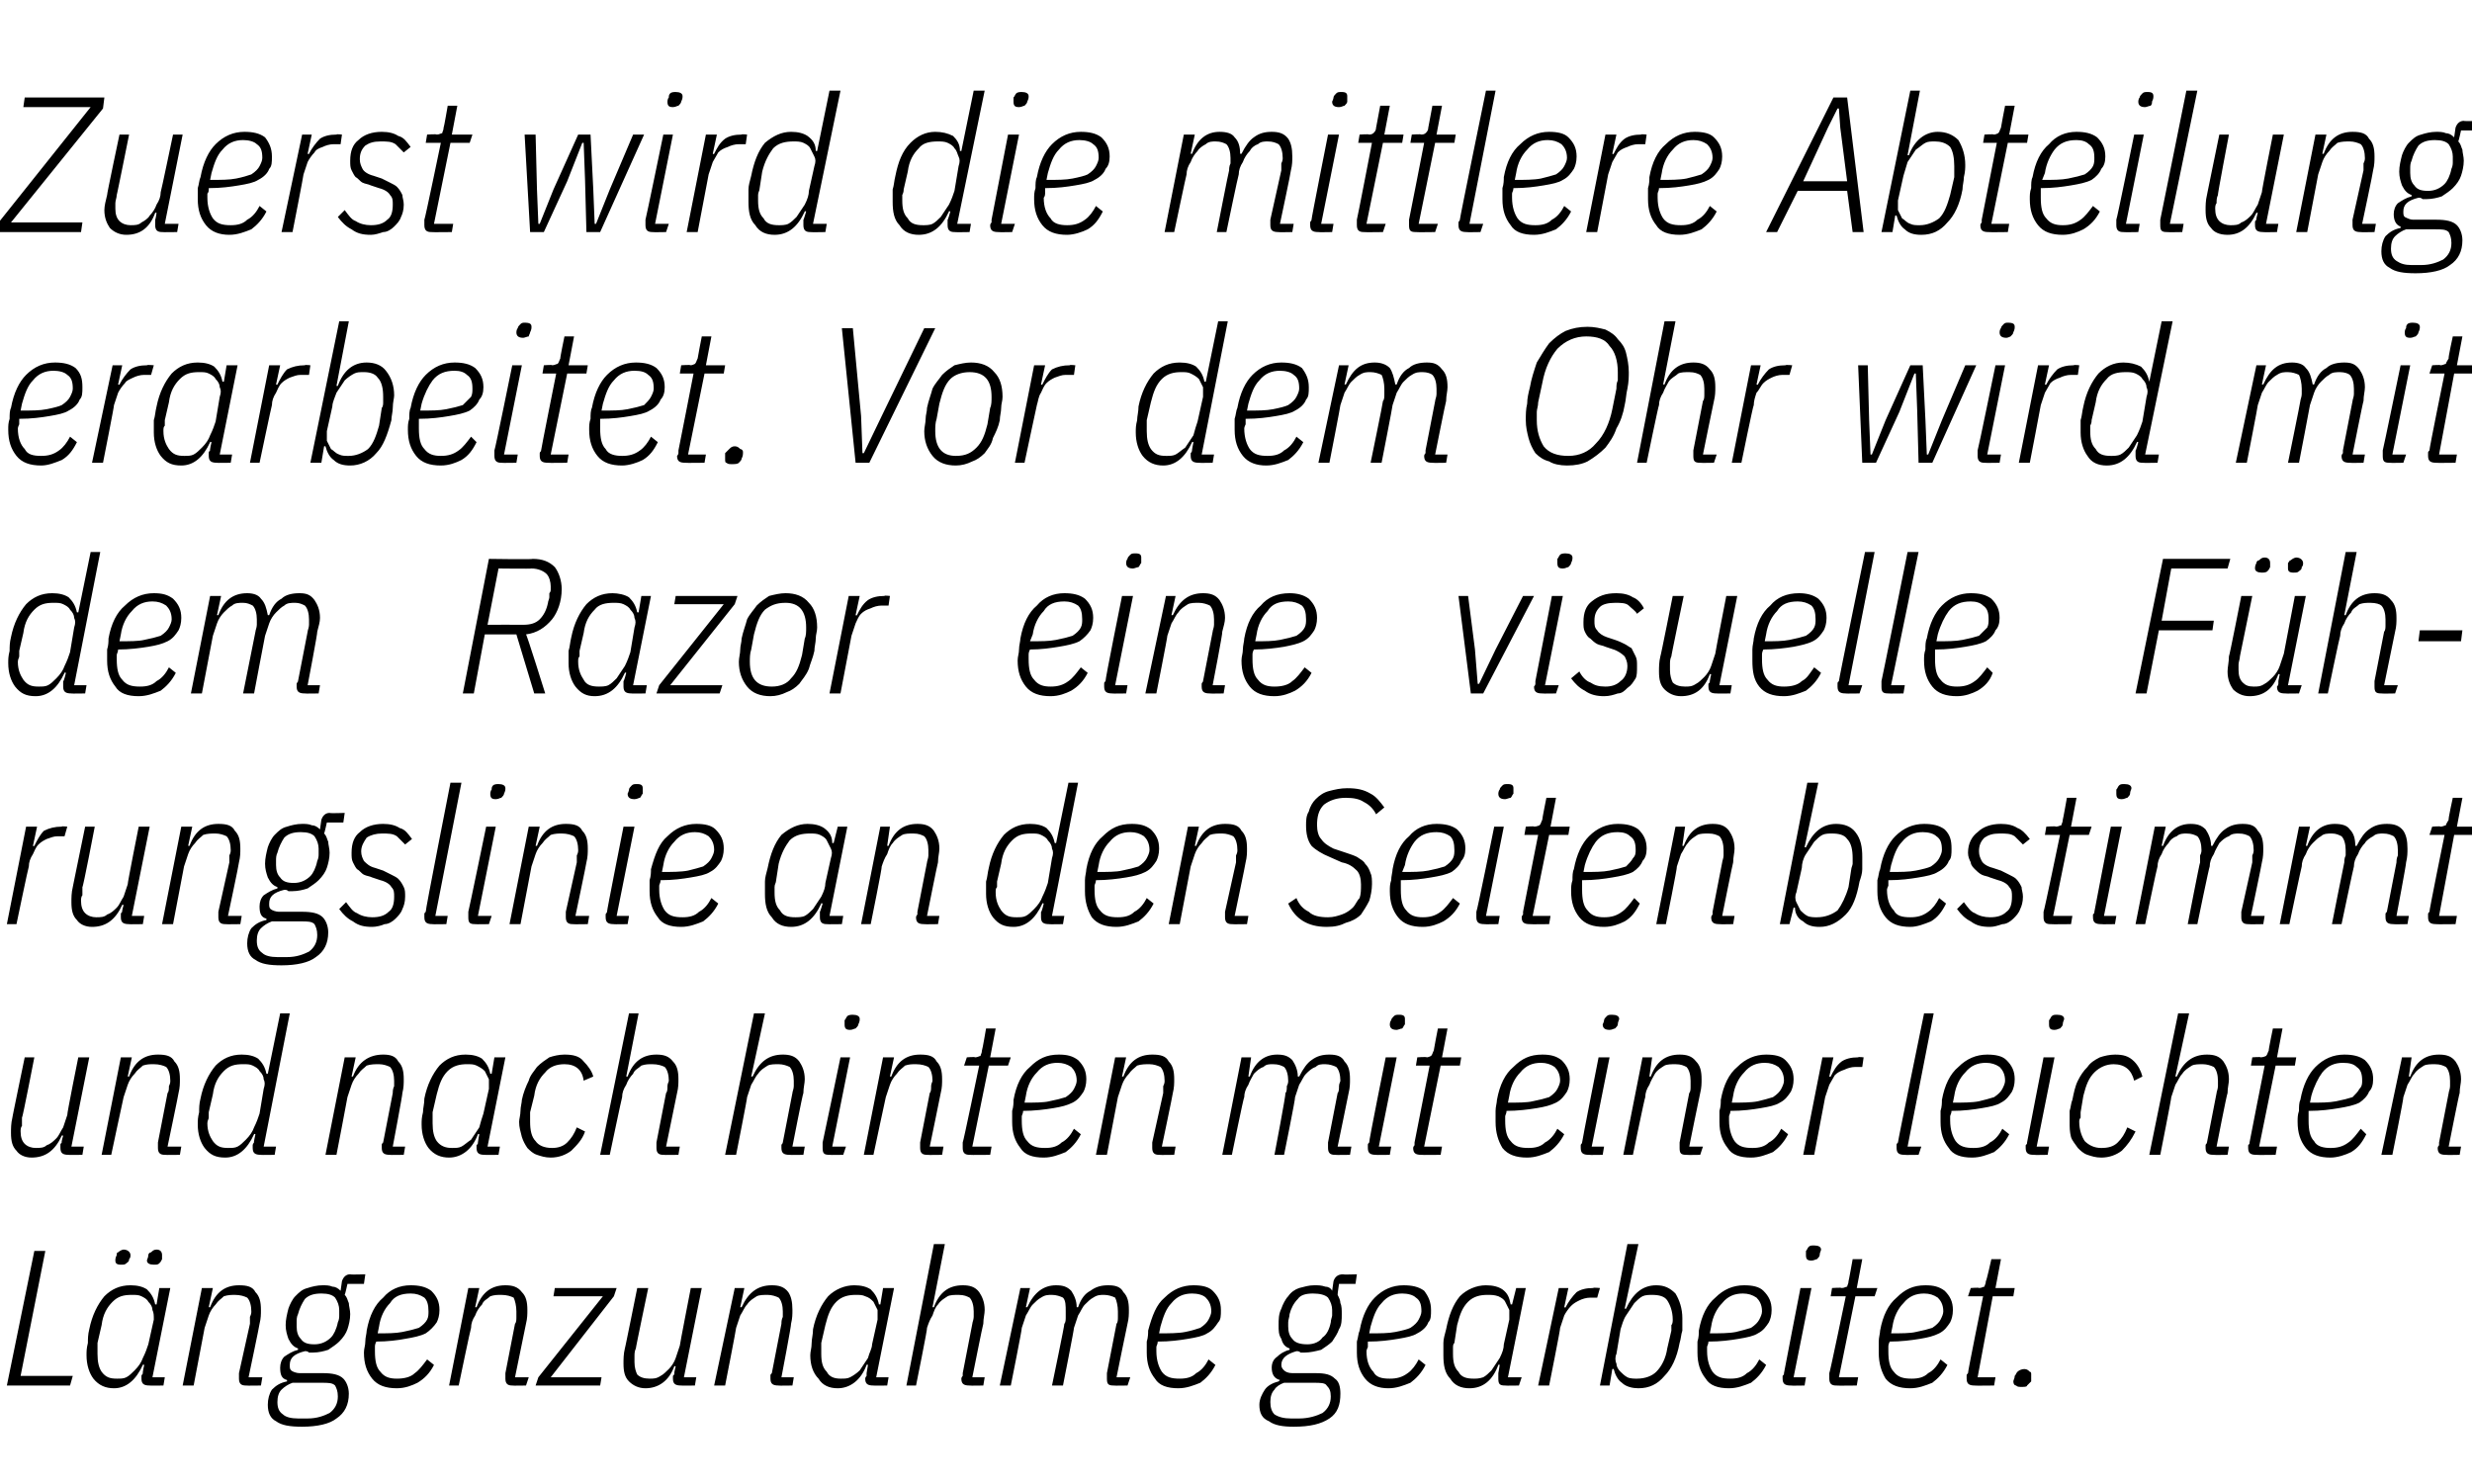
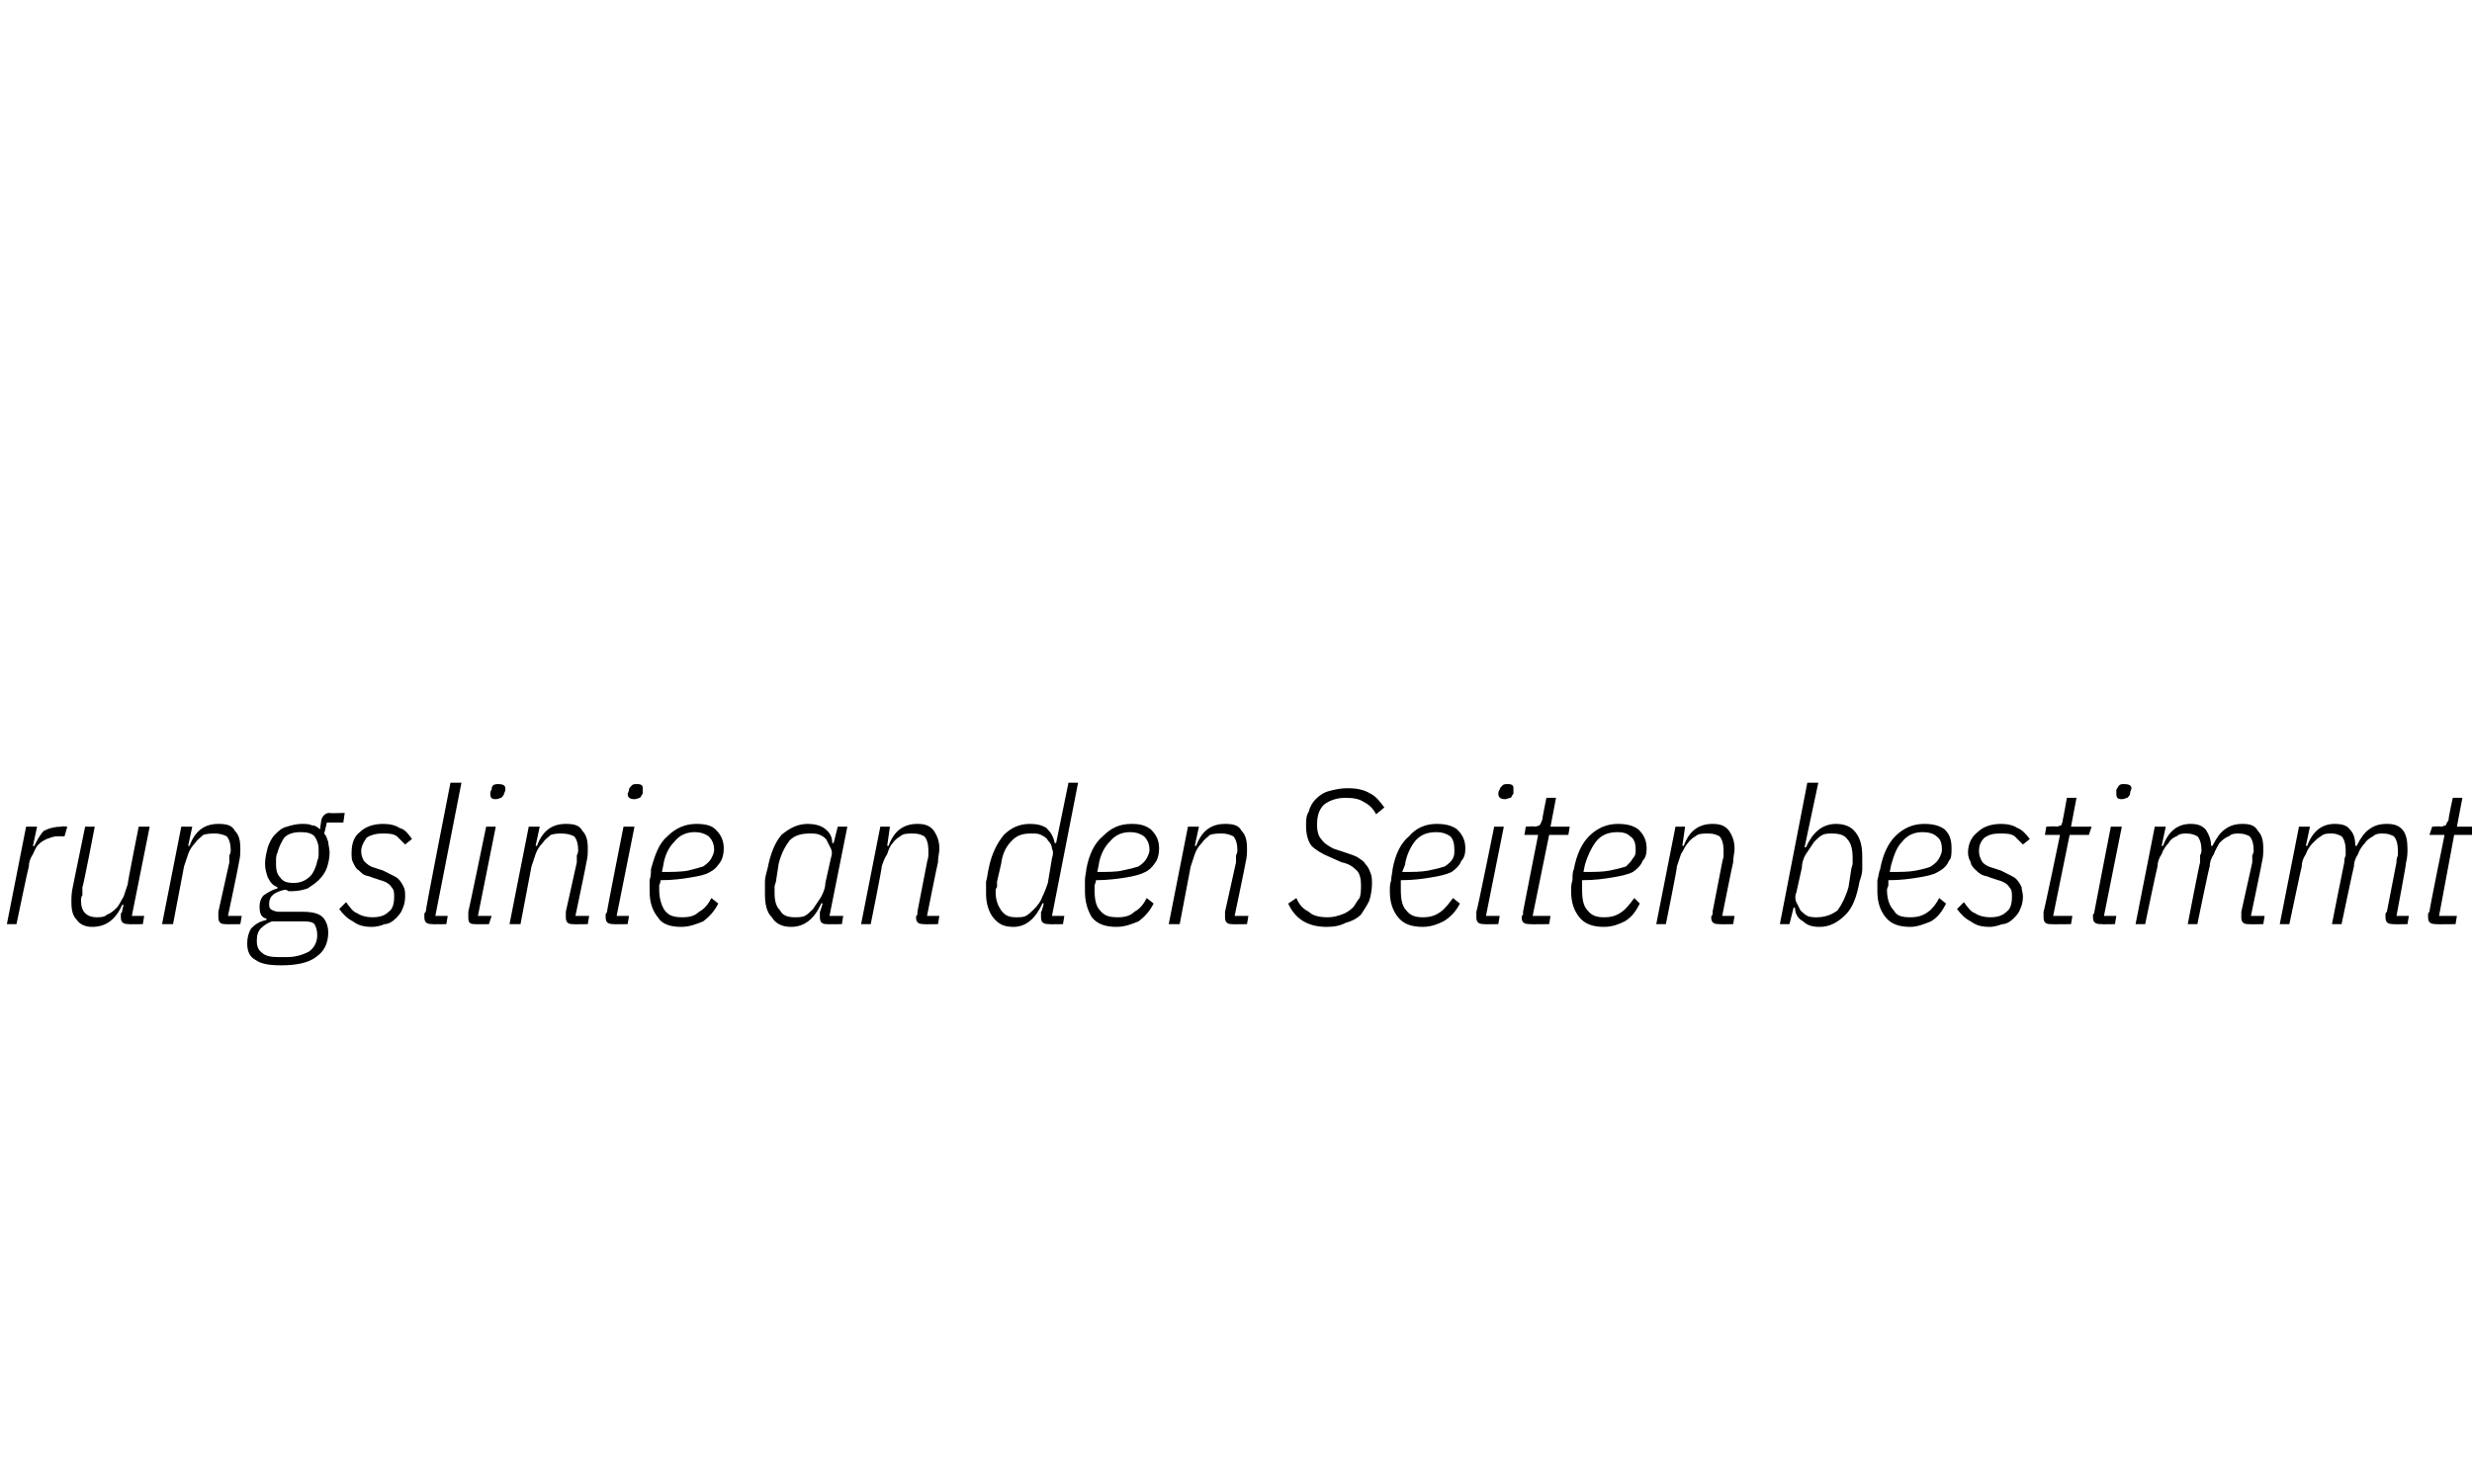
<svg xmlns="http://www.w3.org/2000/svg" version="1.1" width="180px" height="108.1px" viewBox="0 -6 180 108.1" style="top:-6px">
  <desc>Zuerst wird die mittlere Abteilung erarbeitet. Vor dem Ohr wird mit dem Razor eine visuelle F hrungslinie an den Seit...</desc>
  <defs />
  <g id="Polygon266806">
-     <path d="m.5 94.9l2-9.8l.8 0l-1.8 9.1l3.8 0l-.2.7l-4.6 0zm10.4 0c-.4 0-.6-.1-.6-.5c0 0 0-.1 0-.2c0-.1.1-.1.1-.2c-.03-.01.1-.6.1-.6c0 0-.1-.05-.1 0c-.5 1.1-1.2 1.7-2.1 1.7c-.6 0-1.1-.2-1.5-.7c-.3-.4-.5-1-.5-1.7c0-.3 0-.5.1-.9c0-.3 0-.6.1-1c.2-1 .6-1.8 1.1-2.4c.5-.5 1.1-.8 1.9-.8c.5 0 .9.1 1.2.3c.3.3.5.6.6 1.1c-.02-.02.1 0 .1 0l.2-1.2l.8 0l-1.3 6.5l.9 0l-.1.6c0 0-1.02.02-1 0zm-2.4-.5c.3 0 .5 0 .7-.1c.2-.1.4-.3.6-.5c.3-.3.5-.6.6-.9c.2-.4.3-.7.4-1c0 0 .4-1.8.4-1.8c0-.3 0-.5-.1-.7c0-.2-.1-.4-.3-.6c-.1-.2-.3-.3-.5-.4c-.2-.1-.4-.1-.7-.1c-.6 0-1 .1-1.4.5c-.4.4-.7.9-.8 1.7c0 0-.3 1.3-.3 1.3c0 .1 0 .2 0 .4c0 .1 0 .2 0 .4c0 .6.1 1 .3 1.3c.3.4.6.5 1.1.5zm.3-8.3c-.3 0-.4-.1-.4-.3c0-.1 0-.2.1-.4c0-.1 0-.2.1-.2c.1-.1.3-.2.4-.2c.3 0 .5.2.5.4c0 .1 0 .2-.1.3c0 .2-.1.2-.2.3c-.1.1-.2.1-.4.1zm2.4 0c-.3 0-.5-.1-.5-.3c0-.1.1-.2.1-.4c0-.1.1-.2.2-.2c.1-.1.2-.2.4-.2c.3 0 .4.2.4.4c0 .1 0 .2 0 .3c-.1.2-.1.2-.2.3c-.1.1-.2.1-.4.1zm2.1 8.8l1.4-7.1l.8 0l-.3 1.4c0 0 .1-.01.1 0c.4-1.1 1.1-1.6 2.1-1.6c.6 0 1 .1 1.2.5c.3.3.4.7.4 1.3c0 .3 0 .6-.1 1c.01.04-.8 3.9-.8 3.9l1 0l-.1.6c0 0-1.05.02-1.1 0c-.3 0-.5-.1-.5-.5c0 0 0-.1 0-.2c0-.1 0-.1 0-.2c0 0 .8-3.6.8-3.6c0-.1 0-.3 0-.5c.1-.2.1-.3.1-.4c0-.4-.1-.8-.3-1c-.2-.1-.5-.2-.9-.2c-.2 0-.5 0-.8.1c-.2.2-.4.3-.6.6c-.2.2-.4.5-.5.8c-.1.3-.2.6-.3.9c0 .01-.8 4.2-.8 4.2l-.8 0zm12.1.6c0 .8-.3 1.4-.9 1.8c-.5.4-1.4.6-2.5.6c-.9 0-1.5-.1-1.9-.4c-.4-.2-.6-.6-.6-1.2c0-.4.1-.8.3-1.1c.3-.3.6-.5 1.1-.6c0 0 0-.1 0-.1c-.4-.1-.5-.4-.5-.9c0-.3.1-.6.3-.8c.3-.2.6-.4 1-.5c0 0 0-.1 0-.1c-.3-.1-.5-.3-.7-.7c-.1-.3-.2-.6-.2-1c0-.4.1-.8.2-1.2c.1-.3.3-.7.5-.9c.3-.3.5-.5.9-.6c.3-.1.7-.2 1.1-.2c.2 0 .5 0 .7.1c.2 0 .4.1.6.3c0 0 .1-.7.1-.7c.1-.3.3-.5.6-.5c.04.04 1.1 0 1.1 0l-.1.7l-1.2 0c0 0-.17.78-.2.8c.2.2.2.4.3.6c0 .2.1.5.1.8c0 .4-.1.8-.2 1.1c-.1.3-.3.6-.6.9c-.2.2-.5.4-.8.6c-.3.1-.7.2-1.1.2c-.1 0-.2 0-.3 0c-.1-.1-.2-.1-.3-.1c-.8.2-1.1.5-1.1 1c0 .2 0 .3.1.4c.1.1.4.2.6.2c0 0 1.7 0 1.7 0c.7 0 1.2.1 1.5.4c.2.2.4.6.4 1.1zm-.8.2c0-.4-.1-.6-.2-.8c-.2-.2-.5-.2-1-.2c0 0-2.1 0-2.1 0c-.3.1-.6.3-.8.5c-.2.2-.3.5-.3.9c0 .4.1.7.4.9c.2.2.6.3 1.1.3c0 0 .7 0 .7 0c.7 0 1.2-.2 1.6-.4c.4-.3.6-.7.6-1.2zm-1.7-3.8c.5 0 .9-.2 1.2-.5c.2-.2.4-.6.5-1.1c.1-.2.1-.4.1-.5c0-.2 0-.3 0-.4c0-.3-.1-.6-.3-.9c-.2-.2-.5-.3-1-.3c-.5 0-.9.1-1.2.4c-.2.3-.4.7-.5 1.1c-.1.2-.1.4-.1.6c0 .1 0 .2 0 .3c0 .4.1.7.3.9c.2.3.5.4 1 .4zm6 3.2c-.8 0-1.4-.2-1.8-.7c-.4-.5-.6-1.1-.6-1.9c0-.3.1-.5.1-.8c0-.3.1-.6.1-.8c.2-1.1.6-1.9 1.2-2.4c.5-.6 1.2-.9 2-.9c.6 0 1.1.1 1.5.4c.4.4.6.8.6 1.4c0 .4-.1.7-.2.9c-.2.3-.5.6-.8.8c-.4.2-.9.3-1.5.4c-.5.1-1.3.2-2.1.2c-.1.2-.1.3-.1.4c0 .2 0 .3 0 .3c0 .7.1 1.2.4 1.5c.3.4.7.5 1.2.5c.5 0 1-.1 1.3-.4c.3-.2.6-.6.9-1c0 0 .5.4.5.4c-.3.6-.7 1-1.2 1.3c-.4.2-.9.4-1.5.4zm1-6.9c-.7 0-1.2.2-1.5.7c-.4.4-.7 1-.8 1.7c0 0-.1.5-.1.5c.7 0 1.3 0 1.8-.1c.5-.1.9-.2 1.2-.3c.3-.2.5-.4.6-.6c.1-.2.1-.4.1-.6c0-.5-.1-.8-.3-1c-.3-.2-.6-.3-1-.3zm2.8 6.7l1.4-7.1l.8 0l-.3 1.4c0 0 .08-.01.1 0c.4-1.1 1.1-1.6 2.1-1.6c.5 0 .9.1 1.2.5c.3.3.4.7.4 1.3c0 .3 0 .6-.1 1c-.01.04-.8 3.9-.8 3.9l1 0l-.2.6c0 0-.98.02-1 0c-.3 0-.5-.1-.5-.5c0 0 0-.1 0-.2c0-.1 0-.1 0-.2c0 0 .7-3.6.7-3.6c.1-.1.1-.3.1-.5c0-.2 0-.3 0-.4c0-.4-.1-.8-.2-1c-.2-.1-.5-.2-.9-.2c-.3 0-.5 0-.8.1c-.2.2-.5.3-.6.6c-.2.2-.4.5-.5.8c-.2.3-.3.6-.3.9c-.03.01-.9 4.2-.9 4.2l-.7 0zm6.3 0l.2-.6l4.7-5.9l-3.6 0l.1-.6l4.5 0l-.2.6l-4.6 5.9l3.7 0l-.1.6l-4.7 0zm8.2-7.1c0 0-.93 4.44-.9 4.4c-.1.2-.1.4-.1.6c0 .1 0 .3 0 .4c0 .4.1.7.2.9c.2.2.5.3.9.3c.3 0 .5 0 .8-.2c.2-.1.4-.3.6-.5c.2-.2.4-.5.5-.8c.1-.3.2-.6.3-.9c-.01-.04.8-4.2.8-4.2l.8 0l-1.3 6.5l.9 0l-.1.6c0 0-1.01.02-1 0c-.4 0-.6-.1-.6-.5c0 0 0-.1 0-.2c.1-.1.1-.1.1-.2c-.02-.01.1-.5.1-.5c0 0-.12-.02-.1 0c-.4 1.1-1.2 1.6-2.1 1.6c-.5 0-.9-.2-1.2-.5c-.3-.3-.4-.7-.4-1.3c0-.3 0-.7.1-1.1c.01.03.9-4.4.9-4.4l.8 0zm4.8 7.1l1.5-7.1l.7 0l-.3 1.4c0 0 .13-.01.1 0c.5-1.1 1.2-1.6 2.2-1.6c.5 0 .9.1 1.2.5c.2.3.3.7.3 1.3c0 .3 0 .6-.1 1c.04.04-.7 3.9-.7 3.9l.9 0l-.1.6c0 0-1.03.02-1 0c-.4 0-.6-.1-.6-.5c0 0 0-.1 0-.2c0-.1 0-.1.1-.2c0 0 .7-3.6.7-3.6c0-.1 0-.3.1-.5c0-.2 0-.3 0-.4c0-.4-.1-.8-.3-1c-.2-.1-.5-.2-.8-.2c-.3 0-.6 0-.8.1c-.3.2-.5.3-.7.6c-.2.2-.3.5-.5.8c-.1.3-.2.6-.3.9c.02.01-.8 4.2-.8 4.2l-.8 0zm11.6 0c-.4 0-.6-.1-.6-.5c0 0 0-.1.1-.2c0-.1 0-.1 0-.2c0-.01.1-.6.1-.6c0 0-.07-.05-.1 0c-.4 1.1-1.2 1.7-2.1 1.7c-.6 0-1.1-.2-1.4-.7c-.4-.4-.6-1-.6-1.7c0-.3.1-.5.1-.9c0-.3.1-.6.1-1c.2-1 .6-1.8 1.1-2.4c.5-.5 1.2-.8 1.9-.8c.5 0 .9.1 1.2.3c.3.3.5.6.6 1.1c.01-.02.1 0 .1 0l.2-1.2l.8 0l-1.3 6.5l.9 0l-.1.6c0 0-1 .02-1 0zm-2.4-.5c.3 0 .5 0 .7-.1c.2-.1.5-.3.7-.5c.2-.3.4-.6.6-.9c.1-.4.3-.7.3-1c0 0 .4-1.8.4-1.8c0-.3 0-.5 0-.7c-.1-.2-.2-.4-.3-.6c-.2-.2-.3-.3-.6-.4c-.2-.1-.4-.1-.7-.1c-.5 0-1 .1-1.4.5c-.4.4-.6.9-.8 1.7c0 0-.3 1.3-.3 1.3c0 .1 0 .2 0 .4c0 .1 0 .2 0 .4c0 .6.1 1 .4 1.3c.2.4.6.5 1 .5zm6.8-9.8l.8 0l-.9 4.6c0 0 .06-.01.1 0c.4-1.1 1.1-1.6 2.1-1.6c.5 0 .9.1 1.2.5c.2.3.4.7.4 1.3c0 .3-.1.6-.1 1c-.03.04-.8 3.9-.8 3.9l.9 0l-.1.6c0 0-1 .02-1 0c-.4 0-.6-.1-.6-.5c0 0 0-.1.1-.2c0-.1 0-.1 0-.2c0 0 .7-3.6.7-3.6c0-.1.1-.3.1-.5c0-.2 0-.3 0-.4c0-.4-.1-.8-.3-1c-.2-.1-.4-.2-.8-.2c-.3 0-.6 0-.8.1c-.3.2-.5.3-.7.6c-.2.2-.3.5-.4.8c-.2.3-.3.6-.4.9c.05.01-.8 4.2-.8 4.2l-.7 0l2-10.3zm4.8 10.3l1.5-7.1l.7 0l-.3 1.4c0 0 .14-.01.1 0c.5-1.1 1.2-1.6 2.1-1.6c.5 0 .8.1 1.1.4c.2.3.4.7.4 1.2c0 0 .1 0 .1 0c.2-.6.5-1 .9-1.2c.4-.3.8-.4 1.3-.4c.5 0 .9.1 1.1.5c.3.3.4.7.4 1.3c0 .3 0 .6-.1 1c-.02.04-.8 3.9-.8 3.9l1 0l-.2.6c0 0-.98.02-1 0c-.4 0-.5-.1-.5-.5c0 0 0-.1 0-.2c0-.1 0-.1 0-.2c0 0 .7-3.6.7-3.6c.1-.1.1-.3.1-.5c0-.2 0-.3 0-.4c0-.4-.1-.8-.2-1c-.2-.1-.5-.2-.8-.2c-.3 0-.5 0-.8.2c-.2.1-.4.3-.6.5c-.2.2-.3.5-.5.8c-.1.3-.2.6-.3.9c.03.01-.8 4.2-.8 4.2l-.8 0c0 0 .93-4.46.9-4.5c.1-.1.1-.3.1-.5c0-.2 0-.3 0-.4c0-.4 0-.8-.2-1c-.2-.1-.5-.2-.8-.2c-.3 0-.5 0-.8.2c-.2.1-.4.3-.6.5c-.2.2-.3.5-.5.8c-.1.3-.2.6-.3.9c.04.01-.8 4.2-.8 4.2l-.8 0zm13 .2c-.8 0-1.4-.2-1.7-.7c-.4-.5-.6-1.1-.6-1.9c0-.3 0-.5 0-.8c.1-.3.1-.6.1-.8c.3-1.1.6-1.9 1.2-2.4c.6-.6 1.3-.9 2.1-.9c.6 0 1.1.1 1.4.4c.4.4.6.8.6 1.4c0 .4 0 .7-.2.9c-.2.3-.4.6-.8.8c-.3.2-.8.3-1.4.4c-.6.1-1.3.2-2.2.2c0 .2-.1.3-.1.4c0 .2 0 .3 0 .3c0 .7.2 1.2.4 1.5c.3.4.7.5 1.3.5c.5 0 .9-.1 1.2-.4c.4-.2.7-.6.9-1c0 0 .5.4.5.4c-.3.6-.7 1-1.1 1.3c-.5.2-1 .4-1.6.4zm1-6.9c-.6 0-1.1.2-1.5.7c-.4.4-.6 1-.8 1.7c0 0-.1.5-.1.5c.7 0 1.4 0 1.9-.1c.5-.1.8-.2 1.1-.3c.3-.2.5-.4.6-.6c.1-.2.2-.4.2-.6c0-.5-.2-.8-.4-1c-.2-.2-.6-.3-1-.3zm10.8 7.3c0 .8-.2 1.4-.8 1.8c-.6.4-1.4.6-2.6.6c-.8 0-1.4-.1-1.8-.4c-.5-.2-.7-.6-.7-1.2c0-.4.2-.8.4-1.1c.2-.3.6-.5 1-.6c0 0 .1-.1.1-.1c-.4-.1-.6-.4-.6-.9c0-.3.1-.6.4-.8c.2-.2.5-.4.9-.5c0 0 0-.1 0-.1c-.3-.1-.5-.3-.6-.7c-.2-.3-.2-.6-.2-1c0-.4 0-.8.2-1.2c.1-.3.3-.7.5-.9c.2-.3.5-.5.8-.6c.4-.1.7-.2 1.1-.2c.3 0 .5 0 .8.1c.2 0 .4.1.5.3c0 0 .1-.7.1-.7c.1-.3.3-.5.7-.5c-.01.04 1 0 1 0l-.1.7l-1.2 0c0 0-.12.78-.1.8c.1.2.2.4.2.6c.1.2.1.5.1.8c0 .4 0 .8-.2 1.1c-.1.3-.3.6-.5.9c-.2.2-.5.4-.8.6c-.4.1-.8.2-1.2.2c-.1 0-.2 0-.3 0c-.1-.1-.2-.1-.3-.1c-.7.2-1.1.5-1.1 1c0 .2.1.3.2.4c.1.1.3.2.6.2c0 0 1.7 0 1.7 0c.7 0 1.1.1 1.4.4c.3.2.4.6.4 1.1zm-.7.2c0-.4-.1-.6-.3-.8c-.1-.2-.5-.2-.9-.2c0 0-2.2 0-2.2 0c-.3.1-.6.3-.7.5c-.2.2-.3.5-.3.9c0 .4.1.7.3.9c.3.2.7.3 1.2.3c0 0 .6 0 .6 0c.7 0 1.3-.2 1.7-.4c.4-.3.6-.7.6-1.2zm-1.7-3.8c.5 0 .9-.2 1.1-.5c.3-.2.5-.6.6-1.1c0-.2.1-.4.1-.5c0-.2 0-.3 0-.4c0-.3-.1-.6-.3-.9c-.2-.2-.6-.3-1.1-.3c-.5 0-.9.1-1.1.4c-.3.3-.5.7-.6 1.1c0 .2-.1.4-.1.6c0 .1 0 .2 0 .3c0 .4.1.7.3.9c.2.3.6.4 1.1.4zm5.9 3.2c-.7 0-1.3-.2-1.7-.7c-.4-.5-.6-1.1-.6-1.9c0-.3 0-.5 0-.8c.1-.3.1-.6.2-.8c.2-1.1.6-1.9 1.1-2.4c.6-.6 1.3-.9 2.1-.9c.6 0 1.1.1 1.5.4c.3.4.5.8.5 1.4c0 .4 0 .7-.2.9c-.1.3-.4.6-.8.8c-.3.2-.8.3-1.4.4c-.6.1-1.3.2-2.2.2c0 .2 0 .3 0 .4c-.1.2-.1.3-.1.3c0 .7.2 1.2.5 1.5c.2.4.6.5 1.2.5c.5 0 .9-.1 1.3-.4c.3-.2.6-.6.8-1c0 0 .5.4.5.4c-.3.6-.7 1-1.1 1.3c-.5.2-1 .4-1.6.4zm1-6.9c-.6 0-1.1.2-1.5.7c-.4.4-.6 1-.8 1.7c0 0-.1.5-.1.5c.8 0 1.4 0 1.9-.1c.5-.1.9-.2 1.1-.3c.3-.2.5-.4.6-.6c.1-.2.2-.4.2-.6c0-.5-.1-.8-.4-1c-.2-.2-.6-.3-1-.3zm7.5 6.7c-.4 0-.5-.1-.5-.5c0 0 0-.1 0-.2c0-.1 0-.1 0-.2c.01-.01.1-.6.1-.6c0 0-.06-.05-.1 0c-.4 1.1-1.1 1.7-2.1 1.7c-.6 0-1.1-.2-1.4-.7c-.4-.4-.5-1-.5-1.7c0-.3 0-.5 0-.9c0-.3.1-.6.2-1c.2-1 .5-1.8 1-2.4c.5-.5 1.2-.8 1.9-.8c.5 0 .9.1 1.2.3c.4.3.5.6.6 1.1c.02-.02.1 0 .1 0l.3-1.2l.7 0l-1.3 6.5l1 0l-.2.6c0 0-.98.02-1 0zm-2.3-.5c.2 0 .4 0 .7-.1c.2-.1.4-.3.6-.5c.2-.3.4-.6.6-.9c.2-.4.3-.7.3-1c0 0 .4-1.8.4-1.8c0-.3 0-.5 0-.7c-.1-.2-.2-.4-.3-.6c-.1-.2-.3-.3-.5-.4c-.3-.1-.5-.1-.8-.1c-.5 0-1 .1-1.4.5c-.4.4-.6.9-.8 1.7c0 0-.2 1.3-.2 1.3c-.1.1-.1.2-.1.4c0 .1 0 .2 0 .4c0 .6.1 1 .4 1.3c.2.4.6.5 1.1.5zm4.7.5l1.5-7.1l.7 0l-.3 1.4c0 0 .13.04.1 0c.2-.4.5-.8.8-1.1c.3-.2.7-.3 1.2-.3c.03-.05.5 0 .5 0l-.2.7c0 0-.51.01-.5 0c-.3 0-.6.1-.8.2c-.2.1-.4.2-.6.4c-.2.2-.4.5-.5.7c-.1.3-.2.6-.3.9c.04.01-.8 4.2-.8 4.2l-.8 0zm6.5-10.3l.8 0l-1 4.7c0 0 .12.02.1 0c.5-1.1 1.2-1.7 2.2-1.7c.6 0 1 .2 1.4.6c.3.5.5 1.1.5 1.8c0 .2 0 .5 0 .9c-.1.3-.1.6-.2.9c-.2 1.1-.6 1.9-1.1 2.4c-.5.6-1.1.9-1.9.9c-.4 0-.9-.1-1.2-.4c-.3-.2-.5-.6-.6-1c.04-.01-.1 0-.1 0l-.2 1.2l-.7 0l2-10.3zm.7 9.8c.6 0 1.1-.2 1.4-.5c.4-.4.7-1 .8-1.7c0 0 .3-1.3.3-1.3c0-.1 0-.3 0-.4c.1-.1.1-.3.1-.4c0-.6-.2-1.1-.4-1.4c-.2-.3-.6-.4-1.1-.4c-.2 0-.5 0-.7.1c-.2.1-.4.3-.6.5c-.2.3-.4.6-.6.9c-.2.3-.3.7-.4 1c0 0-.3 1.8-.3 1.8c-.1.2-.1.5 0 .7c0 .2.1.4.3.6c.1.1.3.3.5.4c.2.1.5.1.7.1zm6.7.7c-.8 0-1.4-.2-1.7-.7c-.4-.5-.6-1.1-.6-1.9c0-.3 0-.5 0-.8c.1-.3.1-.6.1-.8c.2-1.1.6-1.9 1.2-2.4c.6-.6 1.3-.9 2.1-.9c.6 0 1.1.1 1.4.4c.4.4.6.8.6 1.4c0 .4-.1.7-.2.9c-.2.3-.4.6-.8.8c-.3.2-.8.3-1.4.4c-.6.1-1.3.2-2.2.2c0 .2-.1.3-.1.4c0 .2 0 .3 0 .3c0 .7.2 1.2.4 1.5c.3.4.7.5 1.3.5c.5 0 .9-.1 1.2-.4c.4-.2.7-.6.9-1c0 0 .5.4.5.4c-.3.6-.7 1-1.1 1.3c-.5.2-1 .4-1.6.4zm1-6.9c-.6 0-1.1.2-1.5.7c-.4.4-.7 1-.8 1.7c0 0-.1.5-.1.5c.7 0 1.4 0 1.9-.1c.4-.1.8-.2 1.1-.3c.3-.2.5-.4.6-.6c.1-.2.2-.4.2-.6c0-.5-.2-.8-.4-1c-.3-.2-.6-.3-1-.3zm5-2.4c-.3 0-.4-.1-.4-.4c0 0 0-.2 0-.3c.1-.1.1-.2.2-.3c.1-.1.2-.1.4-.1c.3 0 .5.1.5.3c0 .1-.1.2-.1.4c0 .1-.1.2-.2.3c-.1 0-.2.1-.4.1zm-1.5 9.1c-.4 0-.6-.1-.6-.5c0 0 0-.1 0-.2c.1-.1.1-.1.1-.2c-.01 0 1.2-6.2 1.2-6.2l.8 0l-1.3 6.5l.9 0l-.1.6c0 0-1.01.02-1 0zm3.3 0c-.3 0-.5-.1-.5-.5c0 0 0-.1 0-.2c0-.1 0-.1 0-.2c.04 0 1.2-5.6 1.2-5.6l-1.1 0l.1-.6c0 0 .69-.05.7 0c.2 0 .3-.1.4-.1c0-.1.1-.2.1-.4c.02-.02.3-1.6.3-1.6l.7 0l-.4 2.1l1.5 0l-.2.6l-1.4 0l-1.2 5.9l1.4 0l-.1.6c0 0-1.46.02-1.5 0zm5.4.2c-.8 0-1.4-.2-1.8-.7c-.3-.5-.5-1.1-.5-1.9c0-.3 0-.5 0-.8c0-.3.1-.6.1-.8c.2-1.1.6-1.9 1.2-2.4c.6-.6 1.2-.9 2.1-.9c.6 0 1 .1 1.4.4c.4.4.6.8.6 1.4c0 .4-.1.7-.2.9c-.2.3-.4.6-.8.8c-.4.2-.8.3-1.4.4c-.6.1-1.4.2-2.2.2c-.1.2-.1.3-.1.4c0 .2 0 .3 0 .3c0 .7.1 1.2.4 1.5c.3.4.7.5 1.3.5c.5 0 .9-.1 1.2-.4c.4-.2.7-.6.9-1c0 0 .5.4.5.4c-.3.6-.7 1-1.1 1.3c-.5.2-1 .4-1.6.4zm1-6.9c-.6 0-1.1.2-1.5.7c-.4.4-.7 1-.8 1.7c0 0-.1.5-.1.5c.7 0 1.4 0 1.8-.1c.5-.1.9-.2 1.2-.3c.3-.2.5-.4.6-.6c.1-.2.2-.4.2-.6c0-.5-.2-.8-.4-1c-.3-.2-.6-.3-1-.3zm3.7 6.7c-.4 0-.6-.1-.6-.5c0 0 0-.1 0-.2c0-.1 0-.1.1-.2c-.04 0 1.1-5.6 1.1-5.6l-1.1 0l.2-.6c0 0 .61-.05.6 0c.2 0 .3-.1.4-.1c0-.1.1-.2.1-.4c.05-.02.4-1.6.4-1.6l.7 0l-.4 2.1l1.4 0l-.1.6l-1.5 0l-1.1 5.9l1.3 0l-.1.6c0 0-1.44.02-1.4 0zm3.4.1c-.2 0-.3 0-.4-.1c-.1 0-.2-.1-.2-.3c0-.1.1-.2.1-.4c.1-.1.1-.2.2-.3c.1-.1.3-.2.5-.2c.2 0 .3.1.4.2c.1 0 .1.1.1.2c0 .2 0 .3 0 .5c-.1.1-.2.2-.3.3c0 .1-.2.1-.4.1z" stroke="none" fill="#000" />
-   </g>
+     </g>
  <g id="Polygon266805">
-     <path d="m2.5 71c0 0-.86 4.44-.9 4.4c0 .2 0 .4 0 .6c-.1.1-.1.3-.1.4c0 .4.1.7.3.9c.2.2.5.3.8.3c.3 0 .6 0 .8-.2c.3-.1.5-.3.7-.5c.2-.2.3-.5.5-.8c.1-.3.2-.6.3-.9c-.04-.04.8-4.2.8-4.2l.8 0l-1.3 6.5l.9 0l-.1.6c0 0-1.04.02-1 0c-.4 0-.6-.1-.6-.5c0 0 0-.1 0-.2c0-.1 0-.1.1-.2c-.05-.01.1-.5.1-.5c0 0-.15-.02-.1 0c-.5 1.1-1.2 1.6-2.2 1.6c-.5 0-.9-.2-1.1-.5c-.3-.3-.4-.7-.4-1.3c0-.3 0-.7.1-1.1c-.02.03.9-4.4.9-4.4l.7 0zm4.9 7.1l1.4-7.1l.8 0l-.3 1.4c0 0 .09-.01.1 0c.4-1.1 1.1-1.6 2.1-1.6c.6 0 1 .1 1.2.5c.3.3.4.7.4 1.3c0 .3 0 .6-.1 1c.01.04-.8 3.9-.8 3.9l1 0l-.1.6c0 0-1.06.02-1.1 0c-.3 0-.5-.1-.5-.5c0 0 0-.1 0-.2c0-.1 0-.1 0-.2c0 0 .7-3.6.7-3.6c.1-.1.1-.3.1-.5c.1-.2.1-.3.1-.4c0-.4-.1-.8-.3-1c-.2-.1-.5-.2-.9-.2c-.3 0-.5 0-.8.1c-.2.2-.4.3-.6.6c-.2.2-.4.5-.5.8c-.1.3-.2.6-.3.9c-.01.01-.9 4.2-.9 4.2l-.7 0zm11.6 0c-.4 0-.6-.1-.6-.5c0 0 0-.1 0-.2c0 0 0-.1.1-.2c-.05.05.1-.6.1-.6c0 0-.11-.05-.1 0c-.5 1.1-1.2 1.7-2.1 1.7c-.7 0-1.1-.2-1.5-.7c-.3-.4-.5-1-.5-1.7c0-.3 0-.5.1-.9c0-.3 0-.6.1-1c.2-1 .6-1.8 1.1-2.4c.5-.5 1.1-.8 1.9-.8c.5 0 .9.1 1.2.3c.3.3.5.6.6 1.1c-.02-.02.1 0 .1 0l.9-4.4l.7 0l-1.9 9.7l.9 0l-.1.6c0 0-1.03.02-1 0zm-2.4-.5c.3 0 .5 0 .7-.1c.2-.1.4-.3.6-.5c.3-.3.5-.6.6-.9c.2-.4.3-.7.4-1c0 0 .3-1.8.3-1.8c.1-.3.1-.5 0-.7c0-.2-.1-.4-.3-.6c-.1-.2-.3-.3-.5-.4c-.2-.1-.4-.1-.7-.1c-.6 0-1 .1-1.4.5c-.4.4-.7.9-.8 1.7c0 0-.3 1.3-.3 1.3c0 .1 0 .2 0 .4c0 .1-.1.2-.1.4c0 .6.2 1 .4 1.3c.3.4.6.5 1.1.5zm7.1.5l1.4-7.1l.8 0l-.3 1.4c0 0 .12-.01.1 0c.4-1.1 1.2-1.6 2.2-1.6c.5 0 .9.1 1.1.5c.3.3.4.7.4 1.3c0 .3 0 .6-.1 1c.03.04-.7 3.9-.7 3.9l.9 0l-.1.6c0 0-1.04.02-1 0c-.4 0-.6-.1-.6-.5c0 0 0-.1 0-.2c0-.1 0-.1.1-.2c0 0 .7-3.6.7-3.6c0-.1 0-.3.1-.5c0-.2 0-.3 0-.4c0-.4-.1-.8-.3-1c-.2-.1-.5-.2-.8-.2c-.3 0-.6 0-.9.1c-.2.2-.4.3-.6.6c-.2.2-.4.5-.5.8c-.1.3-.2.6-.3.9c.01.01-.8 4.2-.8 4.2l-.8 0zm11.6 0c-.4 0-.6-.1-.6-.5c0 0 0-.1 0-.2c.1-.1.1-.1.1-.2c-.01-.01.1-.6.1-.6c0 0-.08-.05-.1 0c-.4 1.1-1.2 1.7-2.1 1.7c-.6 0-1.1-.2-1.5-.7c-.3-.4-.5-1-.5-1.7c0-.3 0-.5.1-.9c0-.3.1-.6.1-1c.2-1 .6-1.8 1.1-2.4c.5-.5 1.1-.8 1.9-.8c.5 0 .9.1 1.2.3c.3.3.5.6.6 1.1c0-.02.1 0 .1 0l.2-1.2l.8 0l-1.3 6.5l.9 0l-.1.6c0 0-1.01.02-1 0zm-2.4-.5c.3 0 .5 0 .7-.1c.2-.1.4-.3.7-.5c.2-.3.4-.6.6-.9c.1-.4.2-.7.3-1c0 0 .4-1.8.4-1.8c0-.3 0-.5 0-.7c-.1-.2-.2-.4-.3-.6c-.2-.2-.4-.3-.6-.4c-.2-.1-.4-.1-.7-.1c-.5 0-1 .1-1.4.5c-.4.4-.6.9-.8 1.7c0 0-.3 1.3-.3 1.3c0 .1 0 .2 0 .4c0 .1 0 .2 0 .4c0 .6.1 1 .3 1.3c.3.4.7.5 1.1.5zm7.2.7c-.4 0-.7-.1-1-.2c-.3-.1-.5-.3-.7-.5c-.2-.3-.3-.5-.4-.8c-.1-.4-.2-.7-.2-1.1c0-.2.1-.5.1-.8c0-.3.1-.6.1-.8c.1-.5.3-1 .5-1.4c.1-.4.4-.7.6-1c.3-.3.6-.5.9-.7c.3-.1.7-.2 1.1-.2c.6 0 1.1.1 1.4.5c.3.3.6.7.7 1.1c0 0-.7.3-.7.3c-.1-.8-.6-1.2-1.4-1.2c-.6 0-1.1.2-1.4.6c-.4.4-.7.9-.8 1.7c0 0-.3 1.2-.3 1.2c0 .1 0 .3 0 .4c0 .1 0 .2 0 .3c0 .6.1 1.1.4 1.4c.2.3.6.5 1.2.5c.4 0 .8-.1 1.1-.4c.3-.3.5-.6.7-1.1c0 0 .6.3.6.3c-.2.6-.6 1-1 1.4c-.4.3-.9.5-1.5.5zm5.7-10.5l.7 0l-.9 4.6c0 0 .08-.01.1 0c.4-1.1 1.1-1.6 2.1-1.6c.5 0 .9.1 1.2.5c.3.3.4.7.4 1.3c0 .3 0 .6-.1 1c-.01.04-.8 3.9-.8 3.9l1 0l-.1.6c0 0-1.07.02-1.1 0c-.3 0-.5-.1-.5-.5c0 0 0-.1 0-.2c0-.1 0-.1 0-.2c0 0 .7-3.6.7-3.6c.1-.1.1-.3.1-.5c0-.2.1-.3.1-.4c0-.4-.1-.8-.3-1c-.2-.1-.5-.2-.9-.2c-.3 0-.5 0-.8.1c-.2.2-.5.3-.6.6c-.2.2-.4.5-.5.8c-.2.3-.3.6-.3.9c-.02.01-.9 4.2-.9 4.2l-.7 0l2.1-10.3zm9.1 0l.8 0l-1 4.6c0 0 .14-.01.1 0c.5-1.1 1.2-1.6 2.2-1.6c.5 0 .9.1 1.2.5c.2.3.4.7.4 1.3c0 .3-.1.6-.1 1c-.05.04-.8 3.9-.8 3.9l.9 0l-.1.6c0 0-1.01.02-1 0c-.4 0-.6-.1-.6-.5c0 0 0-.1 0-.2c0-.1.1-.1.1-.2c0 0 .7-3.6.7-3.6c0-.1.1-.3.1-.5c0-.2 0-.3 0-.4c0-.4-.1-.8-.3-1c-.2-.1-.5-.2-.8-.2c-.3 0-.6 0-.8.1c-.3.2-.5.3-.7.6c-.2.2-.3.5-.5.8c-.1.3-.2.6-.3.9c.03.01-.8 4.2-.8 4.2l-.8 0l2.1-10.3zm7 1.2c-.3 0-.4-.1-.4-.4c0 0 0-.2 0-.3c.1-.1.1-.2.2-.3c.1-.1.3-.1.4-.1c.3 0 .5.1.5.3c0 .1 0 .2-.1.4c0 .1-.1.2-.2.3c-.1 0-.2.1-.4.1zm-1.5 9.1c-.4 0-.5-.1-.5-.5c0 0 0-.1 0-.2c0-.1 0-.1 0-.2c.01 0 1.3-6.2 1.3-6.2l.7 0l-1.3 6.5l1 0l-.2.6c0 0-.99.02-1 0zm2.5 0l1.4-7.1l.8 0l-.3 1.4c0 0 .09-.01.1 0c.4-1.1 1.1-1.6 2.1-1.6c.6 0 1 .1 1.2.5c.3.3.4.7.4 1.3c0 .3 0 .6-.1 1c0 .04-.8 3.9-.8 3.9l1 0l-.1.6c0 0-1.06.02-1.1 0c-.3 0-.5-.1-.5-.5c0 0 0-.1 0-.2c0-.1 0-.1 0-.2c0 0 .7-3.6.7-3.6c.1-.1.1-.3.1-.5c0-.2.1-.3.1-.4c0-.4-.1-.8-.3-1c-.2-.1-.5-.2-.9-.2c-.3 0-.5 0-.8.1c-.2.2-.4.3-.6.6c-.2.2-.4.5-.5.8c-.1.3-.2.6-.3.9c-.01.01-.9 4.2-.9 4.2l-.7 0zm7.7 0c-.3 0-.5-.1-.5-.5c0 0 0-.1 0-.2c0-.1 0-.1 0-.2c.04 0 1.2-5.6 1.2-5.6l-1.1 0l.2-.6c0 0 .6-.05.6 0c.2 0 .3-.1.4-.1c0-.1.1-.2.1-.4c.03-.02.3-1.6.3-1.6l.7 0l-.4 2.1l1.5 0l-.2.6l-1.4 0l-1.2 5.9l1.4 0l-.1.6c0 0-1.45.02-1.5 0zm5.4.2c-.8 0-1.4-.2-1.7-.7c-.4-.5-.6-1.1-.6-1.9c0-.3 0-.5 0-.8c.1-.3.1-.6.1-.8c.2-1.1.6-1.9 1.2-2.4c.6-.6 1.2-.9 2.1-.9c.6 0 1 .1 1.4.4c.4.4.6.8.6 1.4c0 .4-.1.7-.2.9c-.2.3-.4.6-.8.8c-.4.2-.8.3-1.4.4c-.6.1-1.4.2-2.2.2c0 .2-.1.3-.1.4c0 .2 0 .3 0 .3c0 .7.1 1.2.4 1.5c.3.4.7.5 1.3.5c.5 0 .9-.1 1.2-.4c.4-.2.7-.6.9-1c0 0 .5.4.5.4c-.3.6-.7 1-1.1 1.3c-.5.2-1 .4-1.6.4zm1-6.9c-.6 0-1.1.2-1.5.7c-.4.4-.7 1-.8 1.7c0 0-.1.5-.1.5c.7 0 1.4 0 1.8-.1c.5-.1.9-.2 1.2-.3c.3-.2.5-.4.6-.6c.1-.2.2-.4.2-.6c0-.5-.2-.8-.4-1c-.3-.2-.6-.3-1-.3zm2.8 6.7l1.4-7.1l.8 0l-.3 1.4c0 0 .1-.01.1 0c.4-1.1 1.1-1.6 2.1-1.6c.6 0 1 .1 1.2.5c.3.3.4.7.4 1.3c0 .3 0 .6-.1 1c.01.04-.8 3.9-.8 3.9l1 0l-.1.6c0 0-1.05.02-1.1 0c-.3 0-.5-.1-.5-.5c0 0 0-.1 0-.2c0-.1 0-.1 0-.2c0 0 .8-3.6.8-3.6c0-.1 0-.3 0-.5c.1-.2.1-.3.1-.4c0-.4-.1-.8-.3-1c-.2-.1-.5-.2-.8-.2c-.3 0-.6 0-.9.1c-.2.2-.4.3-.6.6c-.2.2-.4.5-.5.8c-.1.3-.2.6-.3.9c0 .01-.8 4.2-.8 4.2l-.8 0zm9.2 0l1.4-7.1l.7 0l-.2 1.4c0 0 .06-.01.1 0c.4-1.1 1.1-1.6 2-1.6c.5 0 .8.1 1.1.4c.2.3.4.7.4 1.2c0 0 .1 0 .1 0c.3-.6.6-1 .9-1.2c.4-.3.8-.4 1.3-.4c.5 0 .9.1 1.1.5c.3.3.4.7.4 1.3c0 .3 0 .6-.1 1c0 .04-.8 3.9-.8 3.9l1 0l-.1.6c0 0-1.07.02-1.1 0c-.3 0-.5-.1-.5-.5c0 0 0-.1 0-.2c0-.1 0-.1 0-.2c0 0 .7-3.6.7-3.6c.1-.1.1-.3.1-.5c0-.2.1-.3.1-.4c0-.4-.1-.8-.3-1c-.2-.1-.5-.2-.8-.2c-.3 0-.5 0-.7.2c-.3.1-.5.3-.7.5c-.2.2-.3.5-.5.8c-.1.3-.2.6-.3.9c.05.01-.8 4.2-.8 4.2l-.7 0c0 0 .85-4.46.8-4.5c.1-.1.1-.3.1-.5c.1-.2.1-.3.1-.4c0-.4-.1-.8-.3-1c-.2-.1-.4-.2-.8-.2c-.3 0-.5 0-.7.2c-.3.1-.5.3-.7.5c-.1.2-.3.5-.4.8c-.2.3-.3.6-.3.9c-.05.01-.9 4.2-.9 4.2l-.7 0zm12.7-9.1c-.3 0-.5-.1-.5-.4c0 0 0-.2.1-.3c0-.1.1-.2.2-.3c.1-.1.2-.1.4-.1c.3 0 .4.1.4.3c0 .1 0 .2 0 .4c-.1.1-.1.2-.2.3c-.1 0-.3.1-.4.1zm-1.5 9.1c-.4 0-.6-.1-.6-.5c0 0 0-.1 0-.2c0-.1 0-.1.1-.2c-.05 0 1.2-6.2 1.2-6.2l.8 0l-1.3 6.5l.9 0l-.1.6c0 0-1.04.02-1 0zm3.3 0c-.4 0-.6-.1-.6-.5c0 0 0-.1.1-.2c0-.1 0-.1 0-.2c0 0 1.1-5.6 1.1-5.6l-1 0l.1-.6c0 0 .65-.05.7 0c.1 0 .3-.1.3-.1c.1-.1.1-.2.2-.4c-.01-.02.3-1.6.3-1.6l.7 0l-.4 2.1l1.4 0l-.1.6l-1.4 0l-1.2 5.9l1.3 0l-.1.6c0 0-1.4.02-1.4 0zm7.7.2c-.8 0-1.4-.2-1.8-.7c-.3-.5-.5-1.1-.5-1.9c0-.3 0-.5 0-.8c0-.3.1-.6.1-.8c.2-1.1.6-1.9 1.2-2.4c.6-.6 1.2-.9 2.1-.9c.6 0 1 .1 1.4.4c.4.4.6.8.6 1.4c0 .4-.1.7-.2.9c-.2.3-.4.6-.8.8c-.4.2-.8.3-1.4.4c-.6.1-1.4.2-2.2.2c0 .2-.1.3-.1.4c0 .2 0 .3 0 .3c0 .7.1 1.2.4 1.5c.3.4.7.5 1.3.5c.5 0 .9-.1 1.2-.4c.4-.2.7-.6.9-1c0 0 .5.4.5.4c-.3.6-.7 1-1.1 1.3c-.5.2-1 .4-1.6.4zm1-6.9c-.6 0-1.1.2-1.5.7c-.4.4-.7 1-.8 1.7c0 0-.1.5-.1.5c.7 0 1.4 0 1.8-.1c.5-.1.9-.2 1.2-.3c.3-.2.5-.4.6-.6c.1-.2.2-.4.2-.6c0-.5-.2-.8-.4-1c-.3-.2-.6-.3-1-.3zm5-2.4c-.3 0-.5-.1-.5-.4c0 0 .1-.2.1-.3c0-.1.1-.2.2-.3c.1-.1.2-.1.4-.1c.3 0 .5.1.5.3c0 .1-.1.2-.1.4c0 .1-.1.2-.2.3c-.1 0-.2.1-.4.1zm-1.5 9.1c-.4 0-.6-.1-.6-.5c0 0 0-.1 0-.2c0-.1.1-.1.1-.2c-.02 0 1.2-6.2 1.2-6.2l.8 0l-1.3 6.5l.9 0l-.1.6c0 0-1.02.02-1 0zm2.5 0l1.4-7.1l.7 0l-.2 1.4c0 0 .06-.01.1 0c.4-1.1 1.1-1.6 2.1-1.6c.5 0 .9.1 1.2.5c.3.3.4.7.4 1.3c0 .3 0 .6-.1 1c-.02.04-.8 3.9-.8 3.9l1 0l-.2.6c0 0-.99.02-1 0c-.4 0-.5-.1-.5-.5c0 0 0-.1 0-.2c0-.1 0-.1 0-.2c0 0 .7-3.6.7-3.6c.1-.1.1-.3.1-.5c0-.2 0-.3 0-.4c0-.4-.1-.8-.3-1c-.2-.1-.4-.2-.8-.2c-.3 0-.6 0-.8.1c-.3.2-.5.3-.7.6c-.1.2-.3.5-.4.8c-.2.3-.3.6-.3.9c-.04.01-.9 4.2-.9 4.2l-.7 0zm9.3.2c-.8 0-1.4-.2-1.7-.7c-.4-.5-.6-1.1-.6-1.9c0-.3 0-.5 0-.8c.1-.3.1-.6.1-.8c.2-1.1.6-1.9 1.2-2.4c.6-.6 1.3-.9 2.1-.9c.6 0 1.1.1 1.4.4c.4.4.6.8.6 1.4c0 .4-.1.7-.2.9c-.2.3-.4.6-.8.8c-.3.2-.8.3-1.4.4c-.6.1-1.3.2-2.2.2c0 .2-.1.3-.1.4c0 .2 0 .3 0 .3c0 .7.2 1.2.4 1.5c.3.4.7.5 1.3.5c.5 0 .9-.1 1.2-.4c.4-.2.7-.6.9-1c0 0 .5.4.5.4c-.3.6-.7 1-1.1 1.3c-.5.2-1 .4-1.6.4zm1-6.9c-.6 0-1.1.2-1.5.7c-.4.4-.7 1-.8 1.7c0 0-.1.5-.1.5c.7 0 1.4 0 1.9-.1c.4-.1.8-.2 1.1-.3c.3-.2.5-.4.6-.6c.1-.2.2-.4.2-.6c0-.5-.2-.8-.4-1c-.3-.2-.6-.3-1-.3zm2.8 6.7l1.4-7.1l.8 0l-.3 1.4c0 0 .1.04.1 0c.2-.4.4-.8.8-1.1c.3-.2.7-.3 1.2-.3c0-.05.4 0 .4 0l-.1.7c0 0-.54.01-.5 0c-.3 0-.6.1-.8.2c-.3.1-.5.2-.7.4c-.1.2-.3.5-.4.7c-.1.3-.2.6-.3.9c0 .01-.8 4.2-.8 4.2l-.8 0zm7.4 0c-.4 0-.6-.1-.6-.5c0 0 0-.1 0-.2c0-.1 0-.1.1-.2c-.03 0 1.9-9.4 1.9-9.4l.7 0l-1.9 9.7l1 0l-.2.6c0 0-1.03.02-1 0zm4.9.2c-.8 0-1.4-.2-1.7-.7c-.4-.5-.6-1.1-.6-1.9c0-.3 0-.5 0-.8c.1-.3.1-.6.1-.8c.2-1.1.6-1.9 1.2-2.4c.6-.6 1.3-.9 2.1-.9c.6 0 1.1.1 1.4.4c.4.4.6.8.6 1.4c0 .4-.1.7-.2.9c-.2.3-.4.6-.8.8c-.3.2-.8.3-1.4.4c-.6.1-1.3.2-2.2.2c0 .2-.1.3-.1.4c0 .2 0 .3 0 .3c0 .7.2 1.2.4 1.5c.3.4.7.5 1.3.5c.5 0 .9-.1 1.2-.4c.4-.2.7-.6.9-1c0 0 .5.4.5.4c-.3.6-.7 1-1.1 1.3c-.5.2-1 .4-1.6.4zm1-6.9c-.6 0-1.1.2-1.5.7c-.4.4-.7 1-.8 1.7c0 0-.1.5-.1.5c.7 0 1.4 0 1.9-.1c.4-.1.8-.2 1.1-.3c.3-.2.5-.4.6-.6c.1-.2.2-.4.2-.6c0-.5-.2-.8-.4-1c-.3-.2-.6-.3-1-.3zm5-2.4c-.3 0-.4-.1-.4-.4c0 0 0-.2 0-.3c.1-.1.1-.2.2-.3c.1-.1.2-.1.4-.1c.3 0 .5.1.5.3c0 .1-.1.2-.1.4c0 .1-.1.2-.2.3c-.1 0-.2.1-.4.1zm-1.5 9.1c-.4 0-.6-.1-.6-.5c0 0 0-.1 0-.2c.1-.1.1-.1.1-.2c-.01 0 1.2-6.2 1.2-6.2l.8 0l-1.3 6.5l.9 0l-.1.6c0 0-1.01.02-1 0zm4.9.2c-.4 0-.7-.1-1-.2c-.3-.1-.5-.3-.7-.5c-.2-.3-.4-.5-.5-.8c-.1-.4-.1-.7-.1-1.1c0-.2 0-.5 0-.8c.1-.3.1-.6.2-.8c.1-.5.2-1 .4-1.4c.2-.4.4-.7.7-1c.2-.3.5-.5.9-.7c.3-.1.7-.2 1.1-.2c.6 0 1 .1 1.4.5c.3.3.5.7.6 1.1c0 0-.6.3-.6.3c-.2-.8-.7-1.2-1.5-1.2c-.5 0-1 .2-1.4.6c-.4.4-.6.9-.8 1.7c0 0-.2 1.2-.2 1.2c0 .1 0 .3 0 .4c-.1.1-.1.2-.1.3c0 .6.2 1.1.4 1.4c.3.3.7.5 1.2.5c.5 0 .9-.1 1.2-.4c.3-.3.5-.6.7-1.1c0 0 .6.3.6.3c-.3.6-.6 1-1 1.4c-.4.3-.9.5-1.5.5zm5.6-10.5l.8 0l-1 4.6c0 0 .14-.01.1 0c.5-1.1 1.2-1.6 2.2-1.6c.5 0 .9.1 1.2.5c.2.3.4.7.4 1.3c0 .3-.1.6-.1 1c-.05.04-.8 3.9-.8 3.9l.9 0l-.1.6c0 0-1.02.02-1 0c-.4 0-.6-.1-.6-.5c0 0 0-.1 0-.2c0-.1.1-.1.1-.2c0 0 .7-3.6.7-3.6c0-.1.1-.3.1-.5c0-.2 0-.3 0-.4c0-.4-.1-.8-.3-1c-.2-.1-.5-.2-.8-.2c-.3 0-.6 0-.8.1c-.3.2-.5.3-.7.6c-.2.2-.3.5-.5.8c-.1.3-.2.6-.3.9c.03.01-.8 4.2-.8 4.2l-.8 0l2.1-10.3zm5.7 10.3c-.4 0-.6-.1-.6-.5c0 0 0-.1 0-.2c.1-.1.1-.1.1-.2c-.01 0 1.1-5.6 1.1-5.6l-1 0l.1-.6c0 0 .64-.05.6 0c.2 0 .4-.1.4-.1c.1-.1.1-.2.2-.4c-.03-.02.3-1.6.3-1.6l.7 0l-.4 2.1l1.4 0l-.1.6l-1.4 0l-1.2 5.9l1.3 0l-.1.6c0 0-1.41.02-1.4 0zm5.4.2c-.8 0-1.4-.2-1.8-.7c-.4-.5-.6-1.1-.6-1.9c0-.3 0-.5.1-.8c0-.3 0-.6.1-.8c.2-1.1.6-1.9 1.1-2.4c.6-.6 1.3-.9 2.1-.9c.6 0 1.1.1 1.5.4c.4.4.6.8.6 1.4c0 .4-.1.7-.3.9c-.1.3-.4.6-.7.8c-.4.2-.9.3-1.5.4c-.6.1-1.3.2-2.2.2c0 .2 0 .3 0 .4c0 .2 0 .3 0 .3c0 .7.1 1.2.4 1.5c.2.4.7.5 1.2.5c.5 0 .9-.1 1.3-.4c.3-.2.6-.6.9-1c0 0 .4.4.4.4c-.3.6-.6 1-1.1 1.3c-.4.2-1 .4-1.5.4zm.9-6.9c-.6 0-1.1.2-1.5.7c-.3.4-.6 1-.8 1.7c0 0-.1.5-.1.5c.8 0 1.4 0 1.9-.1c.5-.1.9-.2 1.2-.3c.2-.2.4-.4.5-.6c.2-.2.2-.4.2-.6c0-.5-.1-.8-.4-1c-.2-.2-.5-.3-1-.3zm2.8 6.7l1.5-7.1l.7 0l-.2 1.4c0 0 .05-.01.1 0c.4-1.1 1.1-1.6 2.1-1.6c.5 0 .9.1 1.2.5c.2.3.4.7.4 1.3c0 .3-.1.6-.1 1c-.04.04-.8 3.9-.8 3.9l.9 0l-.1.6c0 0-1 .02-1 0c-.4 0-.6-.1-.6-.5c0 0 0-.1.1-.2c0-.1 0-.1 0-.2c0 0 .7-3.6.7-3.6c0-.1.1-.3.1-.5c0-.2 0-.3 0-.4c0-.4-.1-.8-.3-1c-.2-.1-.4-.2-.8-.2c-.3 0-.6 0-.8.1c-.3.2-.5.3-.7.6c-.2.2-.3.5-.5.8c-.1.3-.2.6-.3.9c.04.01-.8 4.2-.8 4.2l-.8 0z" stroke="none" fill="#000" />
-   </g>
+     </g>
  <g id="Polygon266804">
    <path d="m.5 61.3l1.4-7.1l.8 0l-.3 1.4c0 0 .06.04.1 0c.2-.4.4-.8.7-1.1c.4-.2.8-.3 1.3-.3c-.03-.05.4 0 .4 0l-.2.7c0 0-.47.01-.5 0c-.3 0-.5.1-.8.2c-.2.1-.4.2-.6.4c-.2.2-.3.5-.4.7c-.2.3-.3.6-.3.9c-.03.01-.9 4.2-.9 4.2l-.7 0zm6.4-7.1c0 0-.85 4.44-.9 4.4c0 .2 0 .4 0 .6c-.1.1-.1.3-.1.4c0 .4.1.7.3.9c.2.2.5.3.8.3c.3 0 .6 0 .8-.2c.3-.1.5-.3.7-.5c.2-.2.3-.5.5-.8c.1-.3.2-.6.3-.9c-.03-.04.8-4.2.8-4.2l.8 0l-1.3 6.5l.9 0l-.1.6c0 0-1.03.02-1 0c-.4 0-.6-.1-.6-.5c0 0 0-.1 0-.2c0-.1 0-.1.1-.2c-.04-.01.1-.5.1-.5c0 0-.14-.02-.1 0c-.5 1.1-1.2 1.6-2.2 1.6c-.5 0-.9-.2-1.1-.5c-.3-.3-.4-.7-.4-1.3c0-.3 0-.7.1-1.1c-.01.03.9-4.4.9-4.4l.7 0zm4.9 7.1l1.4-7.1l.8 0l-.3 1.4c0 0 .1-.01.1 0c.4-1.1 1.1-1.6 2.1-1.6c.6 0 1 .1 1.2.5c.3.3.4.7.4 1.3c0 .3 0 .6-.1 1c.02.04-.8 3.9-.8 3.9l1 0l-.1.6c0 0-1.05.02-1.1 0c-.3 0-.5-.1-.5-.5c0 0 0-.1 0-.2c0-.1 0-.1 0-.2c0 0 .8-3.6.8-3.6c0-.1 0-.3 0-.5c.1-.2.1-.3.1-.4c0-.4-.1-.8-.3-1c-.2-.1-.5-.2-.8-.2c-.3 0-.6 0-.9.1c-.2.2-.4.3-.6.6c-.2.2-.4.5-.5.8c-.1.3-.2.6-.3.9c0 .01-.8 4.2-.8 4.2l-.8 0zm12.1.6c0 .8-.3 1.4-.9 1.8c-.5.4-1.4.6-2.5.6c-.9 0-1.5-.1-1.9-.4c-.4-.2-.6-.6-.6-1.2c0-.4.1-.8.3-1.1c.3-.3.6-.5 1.1-.6c0 0 0-.1 0-.1c-.4-.1-.5-.4-.5-.9c0-.3.1-.6.3-.8c.3-.2.6-.4 1-.5c0 0 0-.1 0-.1c-.3-.1-.5-.3-.7-.7c-.1-.3-.2-.6-.2-1c0-.4.1-.8.2-1.2c.1-.3.3-.7.5-.9c.3-.3.5-.5.9-.6c.3-.1.7-.2 1.1-.2c.2 0 .5 0 .7.1c.2 0 .4.1.6.3c0 0 .1-.7.1-.7c.1-.3.3-.5.6-.5c.04.04 1.1 0 1.1 0l-.1.7l-1.2 0c0 0-.17.78-.2.8c.2.2.2.4.3.6c0 .2.1.5.1.8c0 .4-.1.8-.2 1.1c-.1.3-.3.6-.6.9c-.2.2-.5.4-.8.6c-.3.1-.7.2-1.1.2c-.1 0-.2 0-.3 0c-.1-.1-.2-.1-.3-.1c-.8.2-1.1.5-1.1 1c0 .2 0 .3.1.4c.1.1.4.2.6.2c0 0 1.7 0 1.7 0c.7 0 1.2.1 1.5.4c.2.2.4.6.4 1.1zm-.8.2c0-.4-.1-.6-.2-.8c-.2-.2-.5-.2-1-.2c0 0-2.1 0-2.1 0c-.3.1-.6.3-.8.5c-.2.2-.3.5-.3.9c0 .4.1.7.4.9c.2.2.6.3 1.1.3c0 0 .7 0 .7 0c.7 0 1.2-.2 1.6-.4c.4-.3.6-.7.6-1.2zm-1.7-3.8c.5 0 .9-.2 1.2-.5c.2-.2.4-.6.5-1.1c.1-.2.1-.4.1-.5c0-.2 0-.3 0-.4c0-.3-.1-.6-.3-.9c-.2-.2-.5-.3-1-.3c-.5 0-.9.1-1.2.4c-.2.3-.4.7-.5 1.1c-.1.2-.1.4-.1.6c0 .1 0 .2 0 .3c0 .4.1.7.3.9c.2.3.5.4 1 .4zm5.7 3.2c-.6 0-1-.1-1.4-.4c-.4-.2-.7-.5-1-.9c0 0 .5-.5.5-.5c.3.4.5.7.8.8c.3.2.7.3 1.1.3c.5 0 .9-.1 1.2-.4c.3-.2.4-.6.4-1.1c0-.3 0-.5-.2-.7c-.1-.2-.4-.4-.8-.5c0 0-.6-.2-.6-.2c-.2-.1-.4-.1-.6-.2c-.2-.1-.3-.3-.5-.4c-.1-.1-.2-.3-.3-.5c-.1-.2-.1-.4-.1-.7c0-.7.2-1.2.6-1.5c.4-.4 1-.6 1.7-.6c.5 0 .9.1 1.2.3c.4.1.6.4.9.8c0 0-.5.4-.5.4c-.2-.2-.4-.4-.6-.6c-.3-.2-.6-.2-1.1-.2c-.4 0-.8.1-1.1.3c-.2.3-.4.6-.4 1c0 .3.1.5.2.7c.2.2.4.4.8.5c0 0 .6.2.6.2c.2.1.4.2.6.3c.2.1.4.2.5.3c.2.2.3.4.4.6c.1.2.1.4.1.7c0 .4-.1.7-.2.9c-.1.3-.3.5-.5.7c-.2.2-.5.4-.8.4c-.2.1-.6.2-.9.2zm4.4-.2c-.4 0-.6-.1-.6-.5c0 0 0-.1 0-.2c0-.1 0-.1.1-.2c-.05 0 1.8-9.4 1.8-9.4l.8 0l-1.9 9.7l.9 0l-.1.6c0 0-1.04.02-1 0zm4.6-9.1c-.3 0-.4-.1-.4-.4c0 0 0-.2.1-.3c0-.1 0-.2.1-.3c.1-.1.3-.1.4-.1c.3 0 .5.1.5.3c0 .1 0 .2-.1.4c0 .1-.1.2-.2.3c-.1 0-.2.1-.4.1zm-1.5 9.1c-.4 0-.5-.1-.5-.5c0 0 0-.1 0-.2c0-.1 0-.1 0-.2c.02 0 1.3-6.2 1.3-6.2l.7 0l-1.3 6.5l1 0l-.2.6c0 0-.98.02-1 0zm2.5 0l1.4-7.1l.8 0l-.3 1.4c0 0 .1-.01.1 0c.4-1.1 1.1-1.6 2.1-1.6c.6 0 1 .1 1.2.5c.3.3.4.7.4 1.3c0 .3 0 .6-.1 1c.01.04-.8 3.9-.8 3.9l1 0l-.1.6c0 0-1.05.02-1.1 0c-.3 0-.5-.1-.5-.5c0 0 0-.1 0-.2c0-.1 0-.1 0-.2c0 0 .8-3.6.8-3.6c0-.1 0-.3 0-.5c.1-.2.1-.3.1-.4c0-.4-.1-.8-.3-1c-.2-.1-.5-.2-.9-.2c-.2 0-.5 0-.8.1c-.2.2-.4.3-.6.6c-.2.2-.4.5-.5.8c-.1.3-.2.6-.3.9c0 .01-.8 4.2-.8 4.2l-.8 0zm9.1-9.1c-.3 0-.5-.1-.5-.4c0 0 .1-.2.1-.3c0-.1.1-.2.2-.3c.1-.1.2-.1.4-.1c.3 0 .4.1.4.3c0 .1 0 .2 0 .4c-.1.1-.1.2-.2.3c-.1 0-.2.1-.4.1zm-1.5 9.1c-.4 0-.6-.1-.6-.5c0 0 0-.1 0-.2c0-.1.1-.1.1-.2c-.03 0 1.2-6.2 1.2-6.2l.8 0l-1.3 6.5l.9 0l-.1.6c0 0-1.03.02-1 0zm4.9.2c-.8 0-1.4-.2-1.7-.7c-.4-.5-.6-1.1-.6-1.9c0-.3 0-.5 0-.8c.1-.3.1-.6.1-.8c.3-1.1.6-1.9 1.2-2.4c.6-.6 1.3-.9 2.1-.9c.6 0 1.1.1 1.4.4c.4.4.6.8.6 1.4c0 .4-.1.7-.2.9c-.2.3-.4.6-.8.8c-.3.2-.8.3-1.4.4c-.6.1-1.3.2-2.2.2c0 .2-.1.3-.1.4c0 .2 0 .3 0 .3c0 .7.2 1.2.4 1.5c.3.4.7.5 1.3.5c.5 0 .9-.1 1.2-.4c.4-.2.7-.6.9-1c0 0 .5.4.5.4c-.3.6-.7 1-1.1 1.3c-.5.2-1 .4-1.6.4zm1-6.9c-.6 0-1.1.2-1.5.7c-.4.4-.7 1-.8 1.7c0 0-.1.5-.1.5c.7 0 1.4 0 1.9-.1c.4-.1.8-.2 1.1-.3c.3-.2.5-.4.6-.6c.1-.2.2-.4.2-.6c0-.5-.2-.8-.4-1c-.3-.2-.6-.3-1-.3zm9.6 6.7c-.3 0-.5-.1-.5-.5c0 0 0-.1 0-.2c0-.1 0-.1 0-.2c.03-.01.2-.6.2-.6c0 0-.14-.05-.1 0c-.5 1.1-1.2 1.7-2.2 1.7c-.6 0-1.1-.2-1.4-.7c-.4-.4-.5-1-.5-1.7c0-.3 0-.5 0-.9c0-.3.1-.6.2-1c.2-1 .5-1.8 1-2.4c.6-.5 1.2-.8 1.9-.8c.5 0 .9.1 1.2.3c.4.3.6.6.6 1.1c.04-.02.1 0 .1 0l.3-1.2l.7 0l-1.3 6.5l1 0l-.1.6c0 0-1.07.02-1.1 0zm-2.3-.5c.2 0 .5 0 .7-.1c.2-.1.4-.3.6-.5c.2-.3.4-.6.6-.9c.2-.4.3-.7.3-1c0 0 .4-1.8.4-1.8c.1-.3.1-.5 0-.7c-.1-.2-.2-.4-.3-.6c-.1-.2-.3-.3-.5-.4c-.2-.1-.5-.1-.7-.1c-.6 0-1.1.1-1.5.5c-.3.4-.6.9-.8 1.7c0 0-.2 1.3-.2 1.3c0 .1-.1.2-.1.4c0 .1 0 .2 0 .4c0 .6.1 1 .4 1.3c.2.4.6.5 1.1.5zm4.8.5l1.4-7.1l.7 0l-.2 1.4c0 0 .06-.01.1 0c.4-1.1 1.1-1.6 2.1-1.6c.5 0 .9.1 1.2.5c.2.3.4.7.4 1.3c0 .3-.1.6-.1 1c-.03.04-.8 3.9-.8 3.9l.9 0l-.1.6c0 0-1 .02-1 0c-.4 0-.6-.1-.6-.5c0 0 0-.1.1-.2c0-.1 0-.1 0-.2c0 0 .7-3.6.7-3.6c0-.1.1-.3.1-.5c0-.2 0-.3 0-.4c0-.4-.1-.8-.3-1c-.2-.1-.4-.2-.8-.2c-.3 0-.6 0-.8.1c-.3.2-.5.3-.7.6c-.2.2-.3.5-.4.8c-.2.3-.3.6-.4.9c.05.01-.8 4.2-.8 4.2l-.7 0zm13.7 0c-.4 0-.6-.1-.6-.5c0 0 0-.1 0-.2c0 0 0-.1 0-.2c.05.05.2-.6.2-.6c0 0-.11-.05-.1 0c-.5 1.1-1.2 1.7-2.1 1.7c-.7 0-1.1-.2-1.5-.7c-.3-.4-.5-1-.5-1.7c0-.3 0-.5 0-.9c.1-.3.1-.6.2-1c.2-1 .6-1.8 1.1-2.4c.5-.5 1.1-.8 1.9-.8c.5 0 .9.1 1.2.3c.3.3.5.6.6 1.1c-.03-.02.1 0 .1 0l.9-4.4l.7 0l-1.9 9.7l.9 0l-.1.6c0 0-1.04.02-1 0zm-2.4-.5c.3 0 .5 0 .7-.1c.2-.1.4-.3.6-.5c.3-.3.5-.6.6-.9c.2-.4.3-.7.4-1c0 0 .3-1.8.3-1.8c.1-.3.1-.5 0-.7c0-.2-.1-.4-.3-.6c-.1-.2-.3-.3-.5-.4c-.2-.1-.4-.1-.7-.1c-.6 0-1 .1-1.4.5c-.4.4-.7.9-.8 1.7c0 0-.3 1.3-.3 1.3c0 .1 0 .2 0 .4c-.1.1-.1.2-.1.4c0 .6.2 1 .4 1.3c.3.4.6.5 1.1.5zm7.3.7c-.8 0-1.4-.2-1.8-.7c-.3-.5-.5-1.1-.5-1.9c0-.3 0-.5 0-.8c0-.3.1-.6.1-.8c.2-1.1.6-1.9 1.2-2.4c.6-.6 1.2-.9 2.1-.9c.6 0 1 .1 1.4.4c.4.4.6.8.6 1.4c0 .4-.1.7-.2.9c-.2.3-.4.6-.8.8c-.4.2-.8.3-1.4.4c-.6.1-1.4.2-2.2.2c0 .2-.1.3-.1.4c0 .2 0 .3 0 .3c0 .7.1 1.2.4 1.5c.3.4.7.5 1.3.5c.5 0 .9-.1 1.2-.4c.4-.2.7-.6.9-1c0 0 .5.4.5.4c-.3.6-.7 1-1.1 1.3c-.5.2-1 .4-1.6.4zm1-6.9c-.6 0-1.1.2-1.5.7c-.4.4-.7 1-.8 1.7c0 0-.1.5-.1.5c.7 0 1.4 0 1.8-.1c.5-.1.9-.2 1.2-.3c.3-.2.5-.4.6-.6c.1-.2.2-.4.2-.6c0-.5-.2-.8-.4-1c-.3-.2-.6-.3-1-.3zm2.8 6.7l1.4-7.1l.8 0l-.3 1.4c0 0 .1-.01.1 0c.4-1.1 1.1-1.6 2.1-1.6c.6 0 1 .1 1.2.5c.3.3.4.7.4 1.3c0 .3 0 .6-.1 1c.01.04-.8 3.9-.8 3.9l1 0l-.1.6c0 0-1.05.02-1.1 0c-.3 0-.5-.1-.5-.5c0 0 0-.1 0-.2c0-.1 0-.1 0-.2c0 0 .8-3.6.8-3.6c0-.1 0-.3 0-.5c.1-.2.1-.3.1-.4c0-.4-.1-.8-.3-1c-.2-.1-.5-.2-.8-.2c-.3 0-.6 0-.9.1c-.2.2-.4.3-.6.6c-.2.2-.4.5-.5.8c-.1.3-.2.6-.3.9c0 .01-.8 4.2-.8 4.2l-.8 0zm11.5.2c-1.4 0-2.3-.6-2.8-1.7c0 0 .6-.4.6-.4c.2.5.5.8.9 1c.3.3.8.4 1.4.4c.4 0 .7-.1 1-.2c.3-.1.6-.3.8-.5c.2-.2.3-.5.5-.7c.1-.3.1-.6.1-1c0-.4-.1-.8-.3-1c-.3-.3-.6-.5-1.1-.6c0 0-.9-.4-.9-.4c-.5-.2-1-.5-1.3-.8c-.3-.4-.4-.9-.4-1.5c0-.3 0-.7.2-1c.1-.4.3-.7.5-.9c.3-.3.6-.5 1-.6c.4-.1.8-.2 1.3-.2c.7 0 1.2.1 1.7.4c.4.2.7.6 1 1c0 0-.6.5-.6.5c-.2-.4-.5-.7-.9-.9c-.3-.2-.7-.3-1.3-.3c-.7 0-1.2.2-1.6.5c-.4.4-.5.9-.5 1.5c0 .4.1.8.3 1c.2.3.5.5.9.7c0 0 .9.3.9.3c.3.1.6.2.8.3c.3.2.5.3.6.5c.2.2.3.4.4.7c.1.2.1.5.1.8c0 .4-.1.9-.2 1.2c-.2.4-.4.7-.6 1c-.3.3-.7.5-1.1.6c-.4.2-.8.3-1.4.3zm7 0c-.8 0-1.4-.2-1.8-.7c-.4-.5-.6-1.1-.6-1.9c0-.3 0-.5.1-.8c0-.3.1-.6.1-.8c.2-1.1.6-1.9 1.2-2.4c.5-.6 1.2-.9 2-.9c.6 0 1.1.1 1.5.4c.4.4.6.8.6 1.4c0 .4-.1.7-.3.9c-.1.3-.4.6-.7.8c-.4.2-.9.3-1.5.4c-.6.1-1.3.2-2.2.2c0 .2 0 .3 0 .4c0 .2 0 .3 0 .3c0 .7.1 1.2.4 1.5c.3.4.7.5 1.2.5c.5 0 .9-.1 1.3-.4c.3-.2.6-.6.9-1c0 0 .5.4.5.4c-.3.6-.7 1-1.2 1.3c-.4.2-.9.4-1.5.4zm1-6.9c-.7 0-1.2.2-1.6.7c-.3.4-.6 1-.7 1.7c0 0-.2.5-.2.5c.8 0 1.4 0 1.9-.1c.5-.1.9-.2 1.2-.3c.3-.2.5-.4.6-.6c.1-.2.1-.4.1-.6c0-.5-.1-.8-.3-1c-.3-.2-.6-.3-1-.3zm5-2.4c-.3 0-.5-.1-.5-.4c0 0 0-.2.1-.3c0-.1.1-.2.2-.3c.1-.1.2-.1.4-.1c.3 0 .4.1.4.3c0 .1 0 .2 0 .4c-.1.1-.1.2-.2.3c-.1 0-.3.1-.4.1zm-1.5 9.1c-.4 0-.6-.1-.6-.5c0 0 0-.1 0-.2c0-.1 0-.1 0-.2c.05 0 1.3-6.2 1.3-6.2l.7 0l-1.3 6.5l1 0l-.1.6c0 0-1.05.02-1 0zm3.3 0c-.4 0-.6-.1-.6-.5c0 0 0-.1.1-.2c0-.1 0-.1 0-.2c-.01 0 1.1-5.6 1.1-5.6l-1 0l.1-.6c0 0 .65-.05.6 0c.2 0 .4-.1.4-.1c.1-.1.1-.2.2-.4c-.02-.02.3-1.6.3-1.6l.7 0l-.4 2.1l1.4 0l-.1.6l-1.4 0l-1.2 5.9l1.3 0l-.1.6c0 0-1.4.02-1.4 0zm5.4.2c-.8 0-1.4-.2-1.8-.7c-.4-.5-.6-1.1-.6-1.9c0-.3 0-.5.1-.8c0-.3 0-.6.1-.8c.2-1.1.6-1.9 1.1-2.4c.6-.6 1.3-.9 2.1-.9c.6 0 1.1.1 1.5.4c.4.4.6.8.6 1.4c0 .4-.1.7-.3.9c-.1.3-.4.6-.7.8c-.4.2-.9.3-1.5.4c-.6.1-1.3.2-2.2.2c0 .2 0 .3 0 .4c0 .2 0 .3 0 .3c0 .7.1 1.2.4 1.5c.3.4.7.5 1.2.5c.5 0 .9-.1 1.3-.4c.3-.2.6-.6.9-1c0 0 .4.4.4.4c-.3.6-.6 1-1.1 1.3c-.4.2-.9.4-1.5.4zm1-6.9c-.7 0-1.2.2-1.6.7c-.3.4-.6 1-.8 1.7c0 0-.1.5-.1.5c.8 0 1.4 0 1.9-.1c.5-.1.9-.2 1.2-.3c.2-.2.4-.4.5-.6c.2-.2.2-.4.2-.6c0-.5-.1-.8-.4-1c-.2-.2-.5-.3-.9-.3zm2.8 6.7l1.4-7.1l.7 0l-.2 1.4c0 0 .05-.01.1 0c.4-1.1 1.1-1.6 2.1-1.6c.5 0 .9.1 1.2.5c.2.3.4.7.4 1.3c0 .3-.1.6-.1 1c-.03.04-.8 3.9-.8 3.9l.9 0l-.1.6c0 0-1 .02-1 0c-.4 0-.6-.1-.6-.5c0 0 0-.1.1-.2c0-.1 0-.1 0-.2c0 0 .7-3.6.7-3.6c0-.1.1-.3.1-.5c0-.2 0-.3 0-.4c0-.4-.1-.8-.3-1c-.2-.1-.4-.2-.8-.2c-.3 0-.6 0-.8.1c-.3.2-.5.3-.7.6c-.2.2-.3.5-.5.8c-.1.3-.2.6-.3.9c.05.01-.8 4.2-.8 4.2l-.7 0zm11-10.3l.8 0l-1 4.7c0 0 .15.02.1 0c.5-1.1 1.2-1.7 2.2-1.7c.6 0 1.1.2 1.4.6c.4.5.5 1.1.5 1.8c0 .2 0 .5 0 .9c0 .3-.1.6-.2.9c-.2 1.1-.5 1.9-1 2.4c-.6.6-1.2.9-1.9.9c-.5 0-.9-.1-1.2-.4c-.4-.2-.6-.6-.6-1c-.04-.01-.1 0-.1 0l-.3 1.2l-.7 0l2-10.3zm.7 9.8c.6 0 1.1-.2 1.5-.5c.3-.4.6-1 .8-1.7c0 0 .2-1.3.2-1.3c0-.1.1-.3.1-.4c0-.1 0-.3 0-.4c0-.6-.1-1.1-.4-1.4c-.2-.3-.6-.4-1.1-.4c-.2 0-.5 0-.7.1c-.2.1-.4.3-.6.5c-.2.3-.4.6-.6.9c-.2.3-.3.7-.3 1c0 0-.4 1.8-.4 1.8c-.1.2-.1.5 0 .7c.1.2.2.4.3.6c.1.1.3.3.5.4c.2.1.5.1.7.1zm6.8.7c-.8 0-1.4-.2-1.8-.7c-.4-.5-.6-1.1-.6-1.9c0-.3 0-.5 0-.8c.1-.3.1-.6.2-.8c.2-1.1.6-1.9 1.1-2.4c.6-.6 1.3-.9 2.1-.9c.6 0 1.1.1 1.5.4c.4.4.5.8.5 1.4c0 .4 0 .7-.2.9c-.1.3-.4.6-.8.8c-.3.2-.8.3-1.4.4c-.6.1-1.3.2-2.2.2c0 .2 0 .3 0 .4c-.1.2-.1.3-.1.3c0 .7.2 1.2.5 1.5c.2.4.6.5 1.2.5c.5 0 .9-.1 1.3-.4c.3-.2.6-.6.8-1c0 0 .5.4.5.4c-.3.6-.6 1-1.1 1.3c-.5.2-1 .4-1.5.4zm.9-6.9c-.6 0-1.1.2-1.5.7c-.4.4-.6 1-.8 1.7c0 0-.1.5-.1.5c.8 0 1.4 0 1.9-.1c.5-.1.9-.2 1.1-.3c.3-.2.5-.4.6-.6c.1-.2.2-.4.2-.6c0-.5-.1-.8-.4-1c-.2-.2-.6-.3-1-.3zm4.9 6.9c-.6 0-1-.1-1.4-.4c-.4-.2-.7-.5-1-.9c0 0 .5-.5.5-.5c.3.4.5.7.8.8c.3.2.7.3 1.1.3c.5 0 .9-.1 1.2-.4c.3-.2.4-.6.4-1.1c0-.3 0-.5-.2-.7c-.1-.2-.4-.4-.8-.5c0 0-.6-.2-.6-.2c-.2-.1-.4-.1-.6-.2c-.2-.1-.4-.3-.5-.4c-.1-.1-.3-.3-.3-.5c-.1-.2-.2-.4-.2-.7c0-.7.3-1.2.7-1.5c.4-.4 1-.6 1.7-.6c.5 0 .9.1 1.2.3c.3.1.6.4.9.8c0 0-.5.4-.5.4c-.2-.2-.4-.4-.6-.6c-.3-.2-.6-.2-1.1-.2c-.5 0-.8.1-1.1.3c-.3.3-.4.6-.4 1c0 .3.1.5.2.7c.1.2.4.4.8.5c0 0 .6.2.6.2c.2.1.4.2.6.3c.2.1.4.2.5.3c.2.2.3.4.4.6c0 .2.1.4.1.7c0 .4-.1.7-.2.9c-.1.3-.3.5-.5.7c-.2.2-.5.4-.8.4c-.3.1-.6.2-.9.2zm4.4-.2c-.3 0-.5-.1-.5-.5c0 0 0-.1 0-.2c0-.1 0-.1 0-.2c.04 0 1.2-5.6 1.2-5.6l-1.1 0l.1-.6c0 0 .69-.05.7 0c.2 0 .3-.1.4-.1c0-.1.1-.2.1-.4c.02-.02.3-1.6.3-1.6l.7 0l-.4 2.1l1.5 0l-.2.6l-1.4 0l-1.2 5.9l1.4 0l-.1.6c0 0-1.46.02-1.5 0zm5.2-9.1c-.3 0-.4-.1-.4-.4c0 0 0-.2 0-.3c.1-.1.1-.2.2-.3c.1-.1.2-.1.4-.1c.3 0 .5.1.5.3c0 .1-.1.2-.1.4c0 .1-.1.2-.2.3c-.1 0-.2.1-.4.1zm-1.5 9.1c-.4 0-.6-.1-.6-.5c0 0 0-.1 0-.2c.1-.1.1-.1.1-.2c-.01 0 1.2-6.2 1.2-6.2l.8 0l-1.3 6.5l.9 0l-.1.6c0 0-1.01.02-1 0zm2.5 0l1.4-7.1l.8 0l-.3 1.4c0 0 .07-.01.1 0c.4-1.1 1.1-1.6 2-1.6c.5 0 .8.1 1.1.4c.2.3.4.7.4 1.2c0 0 .1 0 .1 0c.3-.6.6-1 .9-1.2c.4-.3.8-.4 1.3-.4c.5 0 .9.1 1.1.5c.3.3.4.7.4 1.3c0 .3 0 .6-.1 1c.01.04-.8 3.9-.8 3.9l1 0l-.1.6c0 0-1.05.02-1.1 0c-.3 0-.5-.1-.5-.5c0 0 0-.1 0-.2c0-.1 0-.1 0-.2c0 0 .8-3.6.8-3.6c0-.1 0-.3 0-.5c.1-.2.1-.3.1-.4c0-.4-.1-.8-.3-1c-.2-.1-.4-.2-.8-.2c-.2 0-.5 0-.7.2c-.3.1-.5.3-.7.5c-.1.2-.3.5-.4.8c-.2.3-.3.6-.3.9c-.04.01-.9 4.2-.9 4.2l-.7 0c0 0 .86-4.46.9-4.5c0-.1 0-.3 0-.5c.1-.2.1-.3.1-.4c0-.4-.1-.8-.3-1c-.2-.1-.4-.2-.8-.2c-.2 0-.5 0-.7.2c-.3.1-.5.3-.6.5c-.2.2-.4.5-.5.8c-.2.3-.3.6-.3.9c-.03.01-.9 4.2-.9 4.2l-.7 0zm10.5 0l1.4-7.1l.8 0l-.3 1.4c0 0 .09-.01.1 0c.4-1.1 1.1-1.6 2-1.6c.5 0 .9.1 1.1.4c.3.3.4.7.4 1.2c0 0 .1 0 .1 0c.3-.6.6-1 .9-1.2c.4-.3.8-.4 1.3-.4c.5 0 .9.1 1.2.5c.2.3.3.7.3 1.3c0 .3 0 .6-.1 1c.03.04-.7 3.9-.7 3.9l.9 0l-.1.6c0 0-1.04.02-1 0c-.4 0-.6-.1-.6-.5c0 0 0-.1 0-.2c0-.1 0-.1.1-.2c0 0 .7-3.6.7-3.6c0-.1 0-.3.1-.5c0-.2 0-.3 0-.4c0-.4-.1-.8-.3-1c-.2-.1-.4-.2-.8-.2c-.2 0-.5 0-.7.2c-.2.1-.5.3-.6.5c-.2.2-.4.5-.5.8c-.2.3-.3.6-.3.9c-.02.01-.9 4.2-.9 4.2l-.7 0c0 0 .88-4.46.9-4.5c0-.1 0-.3.1-.5c0-.2 0-.3 0-.4c0-.4-.1-.8-.3-1c-.2-.1-.4-.2-.7-.2c-.3 0-.6 0-.8.2c-.2.1-.4.3-.6.5c-.2.2-.4.5-.5.8c-.2.3-.3.6-.3.9c-.02.01-.9 4.2-.9 4.2l-.7 0zm11.4 0c-.4 0-.6-.1-.6-.5c0 0 0-.1 0-.2c0-.1 0-.1.1-.2c-.04 0 1.1-5.6 1.1-5.6l-1.1 0l.2-.6c0 0 .62-.05.6 0c.2 0 .3-.1.4-.1c0-.1.1-.2.2-.4c-.05-.02.3-1.6.3-1.6l.7 0l-.4 2.1l1.4 0l-.1.6l-1.5 0l-1.1 5.9l1.3 0l-.1.6c0 0-1.43.02-1.4 0z" stroke="none" fill="#000" />
  </g>
  <g id="Polygon266803">
-     <path d="m5.2 44.5c-.4 0-.6-.1-.6-.5c0 0 0-.1 0-.2c0 0 0-.1 0-.2c.05.05.2-.6.2-.6c0 0-.11-.05-.1 0c-.5 1.1-1.2 1.7-2.1 1.7c-.7 0-1.1-.2-1.5-.7c-.3-.4-.5-1-.5-1.7c0-.3 0-.5.1-.9c0-.3 0-.6.1-1c.2-1 .6-1.8 1.1-2.4c.5-.5 1.1-.8 1.9-.8c.5 0 .9.1 1.2.3c.3.3.5.6.6 1.1c-.03-.02.1 0 .1 0l.9-4.4l.7 0l-1.9 9.7l.9 0l-.1.6c0 0-1.03.02-1 0zm-2.4-.5c.3 0 .5 0 .7-.1c.2-.1.4-.3.6-.5c.3-.3.5-.6.6-.9c.2-.4.3-.7.4-1c0 0 .3-1.8.3-1.8c.1-.3.1-.5 0-.7c0-.2-.1-.4-.3-.6c-.1-.2-.3-.3-.5-.4c-.2-.1-.4-.1-.7-.1c-.6 0-1 .1-1.4.5c-.4.4-.7.9-.8 1.7c0 0-.3 1.3-.3 1.3c0 .1 0 .2 0 .4c0 .1-.1.2-.1.4c0 .6.2 1 .4 1.3c.3.4.6.5 1.1.5zm7.3.7c-.8 0-1.4-.2-1.7-.7c-.4-.5-.6-1.1-.6-1.9c0-.3 0-.5 0-.8c.1-.3.1-.6.1-.8c.2-1.1.6-1.9 1.2-2.4c.6-.6 1.3-.9 2.1-.9c.6 0 1 .1 1.4.4c.4.4.6.8.6 1.4c0 .4-.1.7-.2.9c-.2.3-.4.6-.8.8c-.4.2-.8.3-1.4.4c-.6.1-1.4.2-2.2.2c0 .2-.1.3-.1.4c0 .2 0 .3 0 .3c0 .7.1 1.2.4 1.5c.3.4.7.5 1.3.5c.5 0 .9-.1 1.2-.4c.4-.2.7-.6.9-1c0 0 .5.4.5.4c-.3.6-.7 1-1.1 1.3c-.5.2-1 .4-1.6.4zm1-6.9c-.6 0-1.1.2-1.5.7c-.4.4-.7 1-.8 1.7c0 0-.1.5-.1.5c.7 0 1.4 0 1.8-.1c.5-.1.9-.2 1.2-.3c.3-.2.5-.4.6-.6c.1-.2.2-.4.2-.6c0-.5-.2-.8-.4-1c-.3-.2-.6-.3-1-.3zm2.8 6.7l1.4-7.1l.8 0l-.3 1.4c0 0 .1-.01.1 0c.4-1.1 1.1-1.6 2.1-1.6c.4 0 .8.1 1 .4c.3.3.4.7.5 1.2c0 0 .1 0 .1 0c.2-.6.5-1 .9-1.2c.3-.3.8-.4 1.3-.4c.5 0 .8.1 1.1.5c.2.3.4.7.4 1.3c0 .3-.1.6-.2 1c.04.04-.7 3.9-.7 3.9l.9 0l-.1.6c0 0-1.02.02-1 0c-.4 0-.6-.1-.6-.5c0 0 0-.1 0-.2c0-.1.1-.1.1-.2c0 0 .7-3.6.7-3.6c0-.1.1-.3.1-.5c0-.2 0-.3 0-.4c0-.4-.1-.8-.3-1c-.2-.1-.4-.2-.7-.2c-.3 0-.6 0-.8.2c-.2.1-.4.3-.6.5c-.2.2-.4.5-.5.8c-.1.3-.2.6-.3.9c-.01.01-.8 4.2-.8 4.2l-.8 0c0 0 .89-4.46.9-4.5c0-.1.1-.3.1-.5c0-.2 0-.3 0-.4c0-.4-.1-.8-.3-1c-.2-.1-.4-.2-.7-.2c-.3 0-.6 0-.8.2c-.2.1-.4.3-.6.5c-.2.2-.4.5-.5.8c-.1.3-.2.6-.3.9c0 .01-.8 4.2-.8 4.2l-.8 0zm20.6 0l-.8 0l1.9-9.8c0 0 3.18.05 3.2 0c.7 0 1.2.2 1.6.6c.3.4.5 1 .5 1.6c0 .9-.3 1.7-.7 2.2c-.5.6-1.1 1-1.9 1.1c.04-.05 1.4 4.3 1.4 4.3l-.8 0l-1.3-4.3l-2.3 0l-.8 4.3zm3.6-5c.5 0 .9-.1 1.2-.4c.3-.3.5-.7.6-1.2c0-.1.1-.3.1-.4c0-.1 0-.2 0-.3c.1-.1.1-.2.1-.3c0 0 0-.1 0-.2c0-.3-.1-.7-.3-.9c-.2-.2-.6-.4-1.1-.4c.01.03-2.4 0-2.4 0l-.8 4.1c0 0 2.58-.01 2.6 0zm7.9 5c-.4 0-.6-.1-.6-.5c0 0 0-.1 0-.2c0-.1 0-.1 0-.2c.05-.01.2-.6.2-.6c0 0-.12-.05-.1 0c-.5 1.1-1.2 1.7-2.2 1.7c-.6 0-1-.2-1.4-.7c-.3-.4-.5-1-.5-1.7c0-.3 0-.5 0-.9c.1-.3.1-.6.2-1c.2-1 .6-1.8 1.1-2.4c.5-.5 1.1-.8 1.9-.8c.4 0 .9.1 1.2.3c.3.3.5.6.6 1.1c-.04-.02.1 0 .1 0l.2-1.2l.7 0l-1.3 6.5l1 0l-.1.6c0 0-1.05.02-1 0zm-2.4-.5c.2 0 .5 0 .7-.1c.2-.1.4-.3.6-.5c.2-.3.4-.6.6-.9c.2-.4.3-.7.4-1c0 0 .3-1.8.3-1.8c.1-.3.1-.5 0-.7c0-.2-.1-.4-.3-.6c-.1-.2-.3-.3-.5-.4c-.2-.1-.5-.1-.7-.1c-.6 0-1.1.1-1.4.5c-.4.4-.7.9-.8 1.7c0 0-.3 1.3-.3 1.3c0 .1 0 .2 0 .4c-.1.1-.1.2-.1.4c0 .6.2 1 .4 1.3c.2.4.6.5 1.1.5zm4.2.5l.2-.6l4.7-5.9l-3.6 0l.1-.6l4.5 0l-.2.6l-4.7 5.9l3.8 0l-.2.6l-4.6 0zm8.3.2c-.7 0-1.3-.2-1.7-.7c-.4-.5-.6-1.1-.6-1.8c0-.3.1-.6.1-.9c0-.3.1-.5.1-.8c.1-.5.3-1 .4-1.4c.2-.4.5-.7.7-1c.3-.3.6-.5.9-.7c.4-.1.8-.2 1.2-.2c.7 0 1.3.2 1.7.7c.4.4.6 1 .6 1.8c0 .3-.1.5-.1.8c0 .3-.1.6-.1.9c-.1.5-.3.9-.4 1.3c-.2.5-.5.8-.7 1.1c-.3.3-.6.5-.9.6c-.4.2-.8.3-1.2.3zm-1.5-2.5c0 1.2.5 1.8 1.6 1.8c.6 0 1.1-.2 1.4-.6c.4-.4.6-.9.8-1.7c0 0 .2-1.2.2-1.2c.1-.2.1-.5.1-.8c0-1.2-.5-1.8-1.5-1.8c-.7 0-1.1.2-1.5.5c-.4.4-.6 1-.8 1.8c0 0-.2 1.1-.2 1.1c-.1.3-.1.6-.1.9c0 0 0 0 0 0zm5.8 2.3l1.4-7.1l.8 0l-.3 1.4c0 0 .09.04.1 0c.2-.4.4-.8.8-1.1c.3-.2.7-.3 1.2-.3c-.01-.05.4 0 .4 0l-.1.7c0 0-.55.01-.5 0c-.3 0-.6.1-.8.2c-.3.1-.5.2-.7.4c-.2.2-.3.5-.4.7c-.1.3-.2.6-.3.9c0 .01-.8 4.2-.8 4.2l-.8 0zm16.1.2c-.8 0-1.4-.2-1.8-.7c-.4-.5-.6-1.1-.6-1.9c0-.3.1-.5.1-.8c0-.3.1-.6.1-.8c.2-1.1.6-1.9 1.2-2.4c.5-.6 1.2-.9 2-.9c.6 0 1.1.1 1.5.4c.4.4.6.8.6 1.4c0 .4-.1.7-.2.9c-.2.3-.5.6-.8.8c-.4.2-.9.3-1.5.4c-.6.1-1.3.2-2.1.2c-.1.2-.1.3-.1.4c0 .2 0 .3 0 .3c0 .7.1 1.2.4 1.5c.3.4.7.5 1.2.5c.5 0 .9-.1 1.3-.4c.3-.2.6-.6.9-1c0 0 .5.4.5.4c-.3.6-.7 1-1.2 1.3c-.4.2-.9.4-1.5.4zm1-6.9c-.7 0-1.2.2-1.5.7c-.4.4-.7 1-.8 1.7c0 0-.2.5-.2.5c.8 0 1.4 0 1.9-.1c.5-.1.9-.2 1.2-.3c.3-.2.5-.4.6-.6c.1-.2.1-.4.1-.6c0-.5-.1-.8-.3-1c-.3-.2-.6-.3-1-.3zm5-2.4c-.3 0-.5-.1-.5-.4c0 0 0-.2.1-.3c0-.1.1-.2.2-.3c.1-.1.2-.1.4-.1c.3 0 .4.1.4.3c0 .1 0 .2 0 .4c-.1.1-.1.2-.2.3c-.1 0-.3.1-.4.1zm-1.5 9.1c-.4 0-.6-.1-.6-.5c0 0 0-.1 0-.2c0-.1 0-.1.1-.2c-.05 0 1.2-6.2 1.2-6.2l.8 0l-1.3 6.5l.9 0l-.1.6c0 0-1.04.02-1 0zm2.4 0l1.5-7.1l.7 0l-.3 1.4c0 0 .14-.01.1 0c.5-1.1 1.2-1.6 2.2-1.6c.5 0 .9.1 1.2.5c.2.3.4.7.4 1.3c0 .3-.1.6-.2 1c.05.04-.7 3.9-.7 3.9l.9 0l-.1.6c0 0-1.02.02-1 0c-.4 0-.6-.1-.6-.5c0 0 0-.1 0-.2c0-.1.1-.1.1-.2c0 0 .7-3.6.7-3.6c0-.1.1-.3.1-.5c0-.2 0-.3 0-.4c0-.4-.1-.8-.3-1c-.2-.1-.5-.2-.8-.2c-.3 0-.6 0-.8.1c-.3.2-.5.3-.7.6c-.2.2-.3.5-.5.8c-.1.3-.2.6-.3.9c.03.01-.8 4.2-.8 4.2l-.8 0zm9.4.2c-.8 0-1.4-.2-1.8-.7c-.4-.5-.6-1.1-.6-1.9c0-.3.1-.5.1-.8c0-.3.1-.6.1-.8c.2-1.1.6-1.9 1.2-2.4c.5-.6 1.2-.9 2.1-.9c.5 0 1 .1 1.4.4c.4.4.6.8.6 1.4c0 .4-.1.7-.2.9c-.2.3-.4.6-.8.8c-.4.2-.9.3-1.4.4c-.6.1-1.4.2-2.2.2c-.1.2-.1.3-.1.4c0 .2 0 .3 0 .3c0 .7.1 1.2.4 1.5c.3.4.7.5 1.2.5c.5 0 1-.1 1.3-.4c.3-.2.6-.6.9-1c0 0 .5.4.5.4c-.3.6-.7 1-1.2 1.3c-.4.2-.9.4-1.5.4zm1-6.9c-.7 0-1.2.2-1.5.7c-.4.4-.7 1-.8 1.7c0 0-.1.5-.1.5c.7 0 1.3 0 1.8-.1c.5-.1.9-.2 1.2-.3c.3-.2.5-.4.6-.6c.1-.2.1-.4.1-.6c0-.5-.1-.8-.3-1c-.3-.2-.6-.3-1-.3zm13.3 6.7l-.9-7.1l.7 0l.5 3.9l.2 2.5l.1 0l1.2-2.5l2-3.9l.8 0l-3.7 7.1l-.9 0zm6.7-9.1c-.3 0-.4-.1-.4-.4c0 0 0-.2 0-.3c.1-.1.1-.2.2-.3c.1-.1.3-.1.4-.1c.3 0 .5.1.5.3c0 .1 0 .2-.1.4c0 .1-.1.2-.2.3c-.1 0-.2.1-.4.1zm-1.5 9.1c-.4 0-.6-.1-.6-.5c0 0 .1-.1.1-.2c0-.1 0-.1 0-.2c0 0 1.2-6.2 1.2-6.2l.8 0l-1.3 6.5l1 0l-.2.6c0 0-.99.02-1 0zm4.5.2c-.5 0-1-.1-1.4-.4c-.4-.2-.7-.5-1-.9c0 0 .6-.5.6-.5c.2.4.5.7.8.8c.3.2.6.3 1.1.3c.4 0 .8-.1 1.1-.4c.3-.2.5-.6.5-1.1c0-.3-.1-.5-.2-.7c-.2-.2-.5-.4-.8-.5c0 0-.6-.2-.6-.2c-.2-.1-.4-.1-.6-.2c-.2-.1-.4-.3-.5-.4c-.2-.1-.3-.3-.4-.5c-.1-.2-.1-.4-.1-.7c0-.7.2-1.2.6-1.5c.5-.4 1-.6 1.8-.6c.5 0 .9.1 1.2.3c.3.1.6.4.8.8c0 0-.5.4-.5.4c-.1-.2-.4-.4-.6-.6c-.2-.2-.6-.2-1-.2c-.5 0-.9.1-1.1.3c-.3.3-.4.6-.4 1c0 .3 0 .5.2.7c.1.2.4.4.7.5c0 0 .6.2.6.2c.3.1.5.2.7.3c.2.1.3.2.5.3c.1.2.2.4.3.6c.1.2.1.4.1.7c0 .4 0 .7-.1.9c-.2.3-.3.5-.6.7c-.2.2-.4.4-.7.4c-.3.1-.6.2-1 .2zm5.8-7.3c0 0-.93 4.44-.9 4.4c-.1.2-.1.4-.1.6c0 .1 0 .3 0 .4c0 .4.1.7.2.9c.2.2.5.3.9.3c.3 0 .5 0 .8-.2c.2-.1.4-.3.6-.5c.2-.2.4-.5.5-.8c.1-.3.2-.6.3-.9c-.01-.04.8-4.2.8-4.2l.8 0l-1.3 6.5l.9 0l-.1.6c0 0-1.01.02-1 0c-.4 0-.6-.1-.6-.5c0 0 0-.1 0-.2c.1-.1.1-.1.1-.2c-.01-.01.1-.5.1-.5c0 0-.11-.02-.1 0c-.4 1.1-1.1 1.6-2.1 1.6c-.5 0-.9-.2-1.2-.5c-.3-.3-.4-.7-.4-1.3c0-.3 0-.7.1-1.1c.02.03.9-4.4.9-4.4l.8 0zm7.3 7.3c-.8 0-1.4-.2-1.8-.7c-.4-.5-.5-1.1-.5-1.9c0-.3 0-.5 0-.8c0-.3.1-.6.1-.8c.2-1.1.6-1.9 1.2-2.4c.5-.6 1.2-.9 2.1-.9c.5 0 1 .1 1.4.4c.4.4.6.8.6 1.4c0 .4-.1.7-.2.9c-.2.3-.4.6-.8.8c-.4.2-.9.3-1.4.4c-.6.1-1.4.2-2.2.2c-.1.2-.1.3-.1.4c0 .2 0 .3 0 .3c0 .7.1 1.2.4 1.5c.3.4.7.5 1.2.5c.5 0 1-.1 1.3-.4c.4-.2.6-.6.9-1c0 0 .5.4.5.4c-.3.6-.7 1-1.1 1.3c-.5.2-1 .4-1.6.4zm1-6.9c-.7 0-1.2.2-1.5.7c-.4.4-.7 1-.8 1.7c0 0-.1.5-.1.5c.7 0 1.3 0 1.8-.1c.5-.1.9-.2 1.2-.3c.3-.2.5-.4.6-.6c.1-.2.1-.4.1-.6c0-.5-.1-.8-.3-1c-.3-.2-.6-.3-1-.3zm3.5 6.7c-.4 0-.6-.1-.6-.5c0 0 0-.1 0-.2c0-.1 0-.1.1-.2c-.03 0 1.9-9.4 1.9-9.4l.7 0l-1.9 9.7l1 0l-.2.6c0 0-1.03.02-1 0zm3.1 0c-.4 0-.5-.1-.5-.5c0 0 0-.1 0-.2c0-.1 0-.1 0-.2c.02 0 1.9-9.4 1.9-9.4l.8 0l-2 9.7l1 0l-.1.6c0 0-1.08.02-1.1 0zm5 .2c-.8 0-1.4-.2-1.8-.7c-.4-.5-.6-1.1-.6-1.9c0-.3 0-.5.1-.8c0-.3 0-.6.1-.8c.2-1.1.6-1.9 1.1-2.4c.6-.6 1.3-.9 2.1-.9c.6 0 1.1.1 1.5.4c.4.4.6.8.6 1.4c0 .4-.1.7-.3.9c-.1.3-.4.6-.7.8c-.4.2-.9.3-1.5.4c-.6.1-1.3.2-2.2.2c0 .2 0 .3 0 .4c0 .2 0 .3 0 .3c0 .7.1 1.2.4 1.5c.3.4.7.5 1.2.5c.5 0 .9-.1 1.3-.4c.3-.2.6-.6.9-1c0 0 .4.4.4.4c-.2.6-.6 1-1.1 1.3c-.4.2-.9.4-1.5.4zm1-6.9c-.7 0-1.2.2-1.6.7c-.3.4-.6 1-.8 1.7c0 0-.1.5-.1.5c.8 0 1.4 0 1.9-.1c.5-.1.9-.2 1.2-.3c.2-.2.4-.4.6-.6c.1-.2.1-.4.1-.6c0-.5-.1-.8-.4-1c-.2-.2-.5-.3-.9-.3zm12 6.7l2-9.8l4.9 0l-.2.7l-4.1 0l-.7 3.8l3.8 0l-.1.7l-3.9 0l-.9 4.6l-.8 0zm8.5-7.1c0 0-.91 4.44-.9 4.4c0 .2-.1.4-.1.6c0 .1 0 .3 0 .4c0 .4.1.7.3.9c.2.2.4.3.8.3c.3 0 .5 0 .8-.2c.2-.1.4-.3.6-.5c.2-.2.4-.5.5-.8c.1-.3.2-.6.3-.9c.01-.04.8-4.2.8-4.2l.8 0l-1.3 6.5l1 0l-.2.6c0 0-.99.02-1 0c-.4 0-.6-.1-.6-.5c0 0 .1-.1.1-.2c0-.1 0-.1 0-.2c0-.01.1-.5.1-.5c0 0-.1-.02-.1 0c-.4 1.1-1.1 1.6-2.1 1.6c-.5 0-.9-.2-1.2-.5c-.2-.3-.4-.7-.4-1.3c0-.3.1-.7.1-1.1c.03.03.9-4.4.9-4.4l.8 0zm.7-1.7c-.3 0-.5-.1-.5-.3c0-.1 0-.2.1-.4c0-.1.1-.2.2-.2c.1-.1.2-.2.4-.2c.3 0 .4.2.4.4c0 .1 0 .2 0 .3c-.1.2-.1.2-.2.3c-.1.1-.3.1-.4.1zm2.3 0c-.3 0-.4-.1-.4-.3c0-.1 0-.2 0-.4c.1-.1.1-.2.2-.2c.1-.1.3-.2.4-.2c.3 0 .5.2.5.4c0 .1 0 .2-.1.3c0 .2-.1.2-.2.3c-.1.1-.2.1-.4.1zm3.8-1.5l.8 0l-.9 4.6c0 0 .07-.01.1 0c.4-1.1 1.1-1.6 2.1-1.6c.5 0 .9.1 1.2.5c.3.3.4.7.4 1.3c0 .3 0 .6-.1 1c-.01.04-.8 3.9-.8 3.9l1 0l-.2.6c0 0-.98.02-1 0c-.4 0-.5-.1-.5-.5c0 0 0-.1 0-.2c0-.1 0-.1 0-.2c0 0 .7-3.6.7-3.6c.1-.1.1-.3.1-.5c0-.2 0-.3 0-.4c0-.4-.1-.8-.3-1c-.1-.1-.4-.2-.8-.2c-.3 0-.5 0-.8.1c-.2.2-.5.3-.6.6c-.2.2-.4.5-.5.8c-.2.3-.3.6-.3.9c-.03.01-.9 4.2-.9 4.2l-.7 0l2-10.3zm5.3 6.5l.1-.8l3.1 0l-.1.8l-3.1 0z" stroke="none" fill="#000" />
-   </g>
+     </g>
  <g id="Polygon266802">
-     <path d="m3 27.9c-.8 0-1.4-.2-1.8-.7c-.4-.5-.6-1.1-.6-1.9c0-.3 0-.5.1-.8c0-.3 0-.6.1-.8c.2-1.1.6-1.9 1.1-2.4c.6-.6 1.3-.9 2.1-.9c.6 0 1.1.1 1.5.4c.4.4.5.8.5 1.4c0 .4 0 .7-.2.9c-.1.3-.4.6-.8.8c-.3.2-.8.3-1.4.4c-.6.1-1.3.2-2.2.2c0 .2 0 .3 0 .4c-.1.2-.1.3-.1.3c0 .7.2 1.2.5 1.5c.2.4.6.5 1.2.5c.5 0 .9-.1 1.3-.4c.3-.2.6-.6.8-1c0 0 .5.4.5.4c-.3.6-.6 1-1.1 1.3c-.5.2-1 .4-1.5.4zm.9-6.9c-.6 0-1.1.2-1.5.7c-.4.4-.6 1-.8 1.7c0 0-.1.5-.1.5c.8 0 1.4 0 1.9-.1c.5-.1.9-.2 1.1-.3c.3-.2.5-.4.6-.6c.1-.2.2-.4.2-.6c0-.5-.1-.8-.4-1c-.2-.2-.6-.3-1-.3zm2.8 6.7l1.5-7.1l.7 0l-.3 1.4c0 0 .12.04.1 0c.2-.4.5-.8.8-1.1c.3-.2.7-.3 1.2-.3c.02-.05.5 0 .5 0l-.2.7c0 0-.51.01-.5 0c-.3 0-.6.1-.8.2c-.2.1-.5.2-.6.4c-.2.2-.4.5-.5.7c-.1.3-.2.6-.3.9c.03.01-.8 4.2-.8 4.2l-.8 0zm9.1 0c-.4 0-.6-.1-.6-.5c0 0 0-.1 0-.2c0-.1 0-.1.1-.2c-.04-.01.1-.6.1-.6c0 0-.11-.05-.1 0c-.5 1.1-1.2 1.7-2.1 1.7c-.7 0-1.1-.2-1.5-.7c-.3-.4-.5-1-.5-1.7c0-.3 0-.5 0-.9c.1-.3.1-.6.2-1c.2-1 .6-1.8 1.1-2.4c.5-.5 1.1-.8 1.9-.8c.5 0 .9.1 1.2.3c.3.3.5.6.6 1.1c-.03-.02.1 0 .1 0l.2-1.2l.8 0l-1.3 6.5l.9 0l-.1.6c0 0-1.04.02-1 0zm-2.4-.5c.3 0 .5 0 .7-.1c.2-.1.4-.3.6-.5c.3-.3.5-.6.6-.9c.2-.4.3-.7.4-1c0 0 .3-1.8.3-1.8c.1-.3.1-.5 0-.7c0-.2-.1-.4-.3-.6c-.1-.2-.3-.3-.5-.4c-.2-.1-.4-.1-.7-.1c-.6 0-1 .1-1.4.5c-.4.4-.7.9-.8 1.7c0 0-.3 1.3-.3 1.3c0 .1 0 .2 0 .4c-.1.1-.1.2-.1.4c0 .6.2 1 .4 1.3c.3.4.6.5 1.1.5zm4.8.5l1.4-7.1l.8 0l-.3 1.4c0 0 .07.04.1 0c.2-.4.4-.8.7-1.1c.4-.2.8-.3 1.3-.3c-.02-.05.4 0 .4 0l-.1.7c0 0-.56.01-.6 0c-.3 0-.5.1-.8.2c-.2.1-.4.2-.6.4c-.2.2-.3.5-.4.7c-.2.3-.3.6-.3.9c-.02.01-.9 4.2-.9 4.2l-.7 0zm6.5-10.3l.7 0l-.9 4.7c0 0 .07.02.1 0c.4-1.1 1.1-1.7 2.1-1.7c.6 0 1.1.2 1.4.6c.4.5.6 1.1.6 1.8c0 .2-.1.5-.1.9c0 .3-.1.6-.1.9c-.3 1.1-.6 1.9-1.1 2.4c-.5.6-1.2.9-1.9.9c-.5 0-.9-.1-1.2-.4c-.3-.2-.5-.6-.6-1c-.01-.01-.1 0-.1 0l-.2 1.2l-.8 0l2.1-10.3zm.7 9.8c.5 0 1-.2 1.4-.5c.4-.4.6-1 .8-1.7c0 0 .2-1.3.2-1.3c.1-.1.1-.3.1-.4c0-.1 0-.3 0-.4c0-.6-.1-1.1-.4-1.4c-.2-.3-.6-.4-1-.4c-.3 0-.5 0-.7.1c-.2.1-.5.3-.7.5c-.2.3-.4.6-.6.9c-.1.3-.3.7-.3 1c0 0-.4 1.8-.4 1.8c0 .2 0 .5 0 .7c.1.2.2.4.3.6c.2.1.3.3.6.4c.2.1.4.1.7.1zm6.7.7c-.8 0-1.4-.2-1.8-.7c-.4-.5-.6-1.1-.6-1.9c0-.3 0-.5.1-.8c0-.3 0-.6.1-.8c.2-1.1.6-1.9 1.1-2.4c.6-.6 1.3-.9 2.1-.9c.6 0 1.1.1 1.5.4c.4.4.6.8.6 1.4c0 .4-.1.7-.3.9c-.1.3-.4.6-.7.8c-.4.2-.9.3-1.5.4c-.6.1-1.3.2-2.2.2c0 .2 0 .3 0 .4c0 .2 0 .3 0 .3c0 .7.1 1.2.4 1.5c.3.4.7.5 1.2.5c.5 0 .9-.1 1.3-.4c.3-.2.6-.6.9-1c0 0 .4.4.4.4c-.3.6-.6 1-1.1 1.3c-.4.2-.9.4-1.5.4zm1-6.9c-.7 0-1.2.2-1.6.7c-.3.4-.6 1-.8 1.7c0 0-.1.5-.1.5c.8 0 1.4 0 1.9-.1c.5-.1.9-.2 1.2-.3c.2-.2.4-.4.6-.6c.1-.2.1-.4.1-.6c0-.5-.1-.8-.4-1c-.2-.2-.5-.3-.9-.3zm5-2.4c-.3 0-.5-.1-.5-.4c0 0 0-.2.1-.3c0-.1.1-.2.2-.3c.1-.1.2-.1.3-.1c.4 0 .5.1.5.3c0 .1 0 .2-.1.4c0 .1-.1.2-.1.3c-.1 0-.3.1-.4.1zm-1.6 9.1c-.3 0-.5-.1-.5-.5c0 0 0-.1 0-.2c0-.1 0-.1 0-.2c.04 0 1.3-6.2 1.3-6.2l.7 0l-1.3 6.5l1 0l-.1.6c0 0-1.06.02-1.1 0zm3.4 0c-.4 0-.6-.1-.6-.5c0 0 0-.1 0-.2c0-.1.1-.1.1-.2c-.02 0 1.1-5.6 1.1-5.6l-1 0l.1-.6c0 0 .64-.05.6 0c.2 0 .3-.1.4-.1c.1-.1.1-.2.2-.4c-.03-.02.3-1.6.3-1.6l.7 0l-.4 2.1l1.4 0l-.1.6l-1.4 0l-1.2 5.9l1.3 0l-.1.6c0 0-1.41.02-1.4 0zm5.4.2c-.8 0-1.4-.2-1.8-.7c-.4-.5-.6-1.1-.6-1.9c0-.3 0-.5.1-.8c0-.3 0-.6.1-.8c.2-1.1.6-1.9 1.1-2.4c.6-.6 1.3-.9 2.1-.9c.6 0 1.1.1 1.5.4c.4.4.6.8.6 1.4c0 .4-.1.7-.3.9c-.1.3-.4.6-.8.8c-.3.2-.8.3-1.4.4c-.6.1-1.3.2-2.2.2c0 .2 0 .3 0 .4c0 .2 0 .3 0 .3c0 .7.1 1.2.4 1.5c.2.4.7.5 1.2.5c.5 0 .9-.1 1.3-.4c.3-.2.6-.6.8-1c0 0 .5.4.5.4c-.3.6-.6 1-1.1 1.3c-.4.2-1 .4-1.5.4zm.9-6.9c-.6 0-1.1.2-1.5.7c-.4.4-.6 1-.8 1.7c0 0-.1.5-.1.5c.8 0 1.4 0 1.9-.1c.5-.1.9-.2 1.2-.3c.2-.2.4-.4.5-.6c.1-.2.2-.4.2-.6c0-.5-.1-.8-.4-1c-.2-.2-.5-.3-1-.3zm3.7 6.7c-.4 0-.6-.1-.6-.5c0 0 .1-.1.1-.2c0-.1 0-.1 0-.2c.01 0 1.1-5.6 1.1-5.6l-1 0l.1-.6c0 0 .66-.05.7 0c.1 0 .3-.1.3-.1c.1-.1.1-.2.2-.4c-.01-.02.3-1.6.3-1.6l.7 0l-.4 2.1l1.4 0l-.1.6l-1.4 0l-1.2 5.9l1.3 0l-.1.6c0 0-1.39.02-1.4 0zm3.4.1c-.2 0-.3 0-.4-.1c-.1 0-.1-.1-.1-.3c0-.1 0-.2 0-.4c.1-.1.2-.2.3-.3c.1-.1.2-.2.4-.2c.2 0 .3.1.4.2c.1 0 .2.1.2.2c0 .2 0 .3-.1.5c0 .1-.1.2-.2.3c-.1.1-.3.1-.5.1zm9-.1l-1-9.8l.8 0l.6 6.4l.1 2.7l.1 0l1.3-2.7l3.1-6.4l.8 0l-4.8 9.8l-1 0zm7.3.2c-.7 0-1.3-.2-1.7-.7c-.4-.5-.6-1.1-.6-1.8c0-.3.1-.6.1-.9c0-.3.1-.5.1-.8c.1-.5.3-1 .4-1.4c.2-.4.5-.7.7-1c.3-.3.6-.5.9-.7c.4-.1.8-.2 1.2-.2c.7 0 1.3.2 1.7.7c.4.4.6 1 .6 1.8c0 .3-.1.5-.1.8c0 .3-.1.6-.1.9c-.1.5-.3.9-.5 1.3c-.1.5-.4.8-.6 1.1c-.3.3-.6.5-.9.6c-.4.2-.8.3-1.2.3zm-1.5-2.5c0 1.2.5 1.8 1.5 1.8c.7 0 1.1-.2 1.5-.6c.4-.4.6-.9.8-1.7c0 0 .2-1.2.2-1.2c.1-.2.1-.5.1-.8c0-1.2-.5-1.8-1.6-1.8c-.6 0-1.1.2-1.4.5c-.4.4-.6 1-.8 1.8c0 0-.2 1.1-.2 1.1c-.1.3-.1.6-.1.9c0 0 0 0 0 0zm5.8 2.3l1.4-7.1l.8 0l-.3 1.4c0 0 .08.04.1 0c.2-.4.4-.8.7-1.1c.4-.2.8-.3 1.3-.3c-.02-.05.4 0 .4 0l-.1.7c0 0-.56.01-.6 0c-.3 0-.5.1-.8.2c-.2.1-.4.2-.6.4c-.2.2-.3.5-.4.7c-.2.3-.2.6-.3.9c-.01.01-.9 4.2-.9 4.2l-.7 0zm13.4 0c-.4 0-.6-.1-.6-.5c0 0 0-.1 0-.2c0 0 .1-.1.1-.2c-.03.05.1-.6.1-.6c0 0-.09-.05-.1 0c-.5 1.1-1.2 1.7-2.1 1.7c-.6 0-1.1-.2-1.5-.7c-.3-.4-.5-1-.5-1.7c0-.3 0-.5.1-.9c0-.3.1-.6.1-1c.2-1 .6-1.8 1.1-2.4c.5-.5 1.1-.8 1.9-.8c.5 0 .9.1 1.2.3c.3.3.5.6.6 1.1c0-.02.1 0 .1 0l.9-4.4l.7 0l-1.9 9.7l.9 0l-.1.6c0 0-1.01.02-1 0zm-2.4-.5c.3 0 .5 0 .7-.1c.2-.1.4-.3.7-.5c.2-.3.4-.6.6-.9c.1-.4.2-.7.3-1c0 0 .4-1.8.4-1.8c0-.3 0-.5 0-.7c-.1-.2-.2-.4-.3-.6c-.2-.2-.4-.3-.6-.4c-.2-.1-.4-.1-.7-.1c-.5 0-1 .1-1.4.5c-.4.4-.6.9-.8 1.7c0 0-.3 1.3-.3 1.3c0 .1 0 .2 0 .4c0 .1 0 .2 0 .4c0 .6.1 1 .3 1.3c.3.4.6.5 1.1.5zm7.3.7c-.7 0-1.3-.2-1.7-.7c-.4-.5-.6-1.1-.6-1.9c0-.3 0-.5 0-.8c.1-.3.1-.6.2-.8c.2-1.1.6-1.9 1.1-2.4c.6-.6 1.3-.9 2.1-.9c.6 0 1.1.1 1.5.4c.3.4.5.8.5 1.4c0 .4 0 .7-.2.9c-.1.3-.4.6-.8.8c-.3.2-.8.3-1.4.4c-.6.1-1.3.2-2.2.2c0 .2 0 .3 0 .4c-.1.2-.1.3-.1.3c0 .7.2 1.2.4 1.5c.3.4.7.5 1.3.5c.5 0 .9-.1 1.2-.4c.4-.2.7-.6.9-1c0 0 .5.4.5.4c-.3.6-.7 1-1.1 1.3c-.5.2-1 .4-1.6.4zm1-6.9c-.6 0-1.1.2-1.5.7c-.4.4-.6 1-.8 1.7c0 0-.1.5-.1.5c.8 0 1.4 0 1.9-.1c.5-.1.9-.2 1.1-.3c.3-.2.5-.4.6-.6c.1-.2.2-.4.2-.6c0-.5-.1-.8-.4-1c-.2-.2-.6-.3-1-.3zm2.8 6.7l1.5-7.1l.7 0l-.3 1.4c0 0 .13-.01.1 0c.5-1.1 1.1-1.6 2.1-1.6c.4 0 .8.1 1.1.4c.2.3.3.7.4 1.2c0 0 .1 0 .1 0c.2-.6.5-1 .9-1.2c.3-.3.8-.4 1.3-.4c.5 0 .8.1 1.1.5c.3.3.4.7.4 1.3c0 .3-.1.6-.1 1c-.03.04-.8 3.9-.8 3.9l.9 0l-.1.6c0 0-1 .02-1 0c-.4 0-.6-.1-.6-.5c0 0 0-.1.1-.2c0-.1 0-.1 0-.2c0 0 .7-3.6.7-3.6c0-.1.1-.3.1-.5c0-.2 0-.3 0-.4c0-.4-.1-.8-.3-1c-.1-.1-.4-.2-.7-.2c-.3 0-.5 0-.8.2c-.2.1-.4.3-.6.5c-.2.2-.3.5-.5.8c-.1.3-.2.6-.3.9c.02.01-.8 4.2-.8 4.2l-.8 0c0 0 .92-4.46.9-4.5c.1-.1.1-.3.1-.5c0-.2 0-.3 0-.4c0-.4-.1-.8-.2-1c-.2-.1-.5-.2-.8-.2c-.3 0-.5 0-.8.2c-.2.1-.4.3-.6.5c-.2.2-.3.5-.5.8c-.1.3-.2.6-.3.9c.02.01-.8 4.2-.8 4.2l-.8 0zm18.1.2c-.5 0-1-.1-1.3-.3c-.4-.1-.7-.3-1-.6c-.2-.3-.4-.7-.5-1.1c-.1-.4-.2-.8-.2-1.3c0-.4 0-.8.1-1.2c0-.4.1-.8.2-1.2c.1-.6.3-1.2.5-1.8c.3-.5.6-1 .9-1.4c.4-.4.8-.7 1.2-.9c.5-.2 1-.3 1.6-.3c.5 0 .9.1 1.3.2c.4.2.7.4.9.7c.3.3.5.6.6 1c.1.4.2.9.2 1.4c0 .3 0 .7-.1 1.2c-.1.4-.1.8-.2 1.2c-.1.6-.3 1.2-.6 1.7c-.2.6-.5 1-.8 1.4c-.4.4-.8.7-1.3 1c-.4.2-.9.3-1.5.3zm.1-.7c.8 0 1.5-.3 2-.9c.6-.6 1-1.5 1.2-2.5c0 0 .3-1.5.3-1.5c0-.2 0-.4.1-.6c0-.3 0-.4 0-.6c0-.8-.2-1.5-.6-1.9c-.3-.5-.9-.7-1.7-.7c-.8 0-1.5.3-2.1.9c-.5.6-.9 1.4-1.1 2.5c0 0-.3 1.4-.3 1.4c0 .3-.1.5-.1.7c0 .2 0 .4 0 .6c0 .8.2 1.4.5 1.9c.4.5 1 .7 1.8.7zm7-9.8l.8 0l-.9 4.6c0 0 .07-.01.1 0c.4-1.1 1.1-1.6 2.1-1.6c.5 0 .9.1 1.2.5c.3.3.4.7.4 1.3c0 .3 0 .6-.1 1c-.02.04-.8 3.9-.8 3.9l1 0l-.2.6c0 0-.98.02-1 0c-.4 0-.5-.1-.5-.5c0 0 0-.1 0-.2c0-.1 0-.1 0-.2c0 0 .7-3.6.7-3.6c.1-.1.1-.3.1-.5c0-.2 0-.3 0-.4c0-.4-.1-.8-.3-1c-.2-.1-.4-.2-.8-.2c-.3 0-.6 0-.8.1c-.2.2-.5.3-.7.6c-.1.2-.3.5-.4.8c-.2.3-.3.6-.3.9c-.04.01-.9 4.2-.9 4.2l-.7 0l2-10.3zm4.9 10.3l1.4-7.1l.7 0l-.3 1.4c0 0 .14.04.1 0c.2-.4.5-.8.8-1.1c.3-.2.7-.3 1.2-.3c.05-.05.5 0 .5 0l-.2.7c0 0-.49.01-.5 0c-.3 0-.6.1-.8.2c-.2.1-.4.2-.6.4c-.2.2-.3.5-.5.7c-.1.3-.2.6-.2.9c-.05.01-.9 4.2-.9 4.2l-.7 0zm9.2-7.1l.7 0l.1 4l.1 2.5l.1 0l1-2.5l1.8-4l.9 0l.2 4l.1 2.5l.1 0l1-2.5l1.7-4l.8 0l-3.2 7.1l-1 0l-.1-3.8l-.1-2.7l-.1 0l-1.1 2.8l-1.7 3.7l-1 0l-.3-7.1zm10.8-2c-.3 0-.5-.1-.5-.4c0 0 0-.2.1-.3c0-.1.1-.2.2-.3c.1-.1.2-.1.3-.1c.4 0 .5.1.5.3c0 .1 0 .2-.1.4c0 .1-.1.2-.2.3c0 0-.2.1-.3.1zm-1.6 9.1c-.3 0-.5-.1-.5-.5c0 0 0-.1 0-.2c0-.1 0-.1 0-.2c.03 0 1.3-6.2 1.3-6.2l.7 0l-1.3 6.5l1 0l-.1.6c0 0-1.06.02-1.1 0zm2.5 0l1.4-7.1l.8 0l-.3 1.4c0 0 .1.04.1 0c.2-.4.5-.8.8-1.1c.3-.2.7-.3 1.2-.3c.01-.05.4 0 .4 0l-.1.7c0 0-.53.01-.5 0c-.3 0-.6.1-.8.2c-.3.1-.5.2-.7.4c-.1.2-.3.5-.4.7c-.1.3-.2.6-.3.9c.01.01-.8 4.2-.8 4.2l-.8 0zm9 0c-.3 0-.5-.1-.5-.5c0 0 0-.1 0-.2c0 0 0-.1 0-.2c.03.05.2-.6.2-.6c0 0-.13-.05-.1 0c-.5 1.1-1.2 1.7-2.2 1.7c-.6 0-1.1-.2-1.4-.7c-.3-.4-.5-1-.5-1.7c0-.3 0-.5 0-.9c.1-.3.1-.6.2-1c.2-1 .6-1.8 1.1-2.4c.5-.5 1.1-.8 1.8-.8c.5 0 .9.1 1.3.3c.3.3.5.6.6 1.1c-.05-.02 0 0 0 0l.9-4.4l.8 0l-2 9.7l1 0l-.1.6c0 0-1.05.02-1.1 0zm-2.3-.5c.2 0 .5 0 .7-.1c.2-.1.4-.3.6-.5c.2-.3.4-.6.6-.9c.2-.4.3-.7.4-1c0 0 .3-1.8.3-1.8c.1-.3.1-.5 0-.7c0-.2-.1-.4-.3-.6c-.1-.2-.3-.3-.5-.4c-.2-.1-.5-.1-.7-.1c-.6 0-1.1.1-1.4.5c-.4.4-.7.9-.8 1.7c0 0-.3 1.3-.3 1.3c0 .1 0 .2-.1.4c0 .1 0 .2 0 .4c0 .6.1 1 .4 1.3c.2.4.6.5 1.1.5zm9.1.5l1.5-7.1l.7 0l-.3 1.4c0 0 .12-.01.1 0c.5-1.1 1.1-1.6 2.1-1.6c.4 0 .8.1 1 .4c.3.3.4.7.5 1.2c0 0 .1 0 .1 0c.2-.6.5-1 .9-1.2c.3-.3.8-.4 1.3-.4c.5 0 .8.1 1.1.5c.2.3.4.7.4 1.3c0 .3-.1.6-.1 1c-.04.04-.8 3.9-.8 3.9l.9 0l-.1.6c0 0-1 .02-1 0c-.4 0-.6-.1-.6-.5c0 0 0-.1.1-.2c0-.1 0-.1 0-.2c0 0 .7-3.6.7-3.6c0-.1.1-.3.1-.5c0-.2 0-.3 0-.4c0-.4-.1-.8-.3-1c-.1-.1-.4-.2-.7-.2c-.3 0-.6 0-.8.2c-.2.1-.4.3-.6.5c-.2.2-.4.5-.5.8c-.1.3-.2.6-.3.9c.01.01-.8 4.2-.8 4.2l-.8 0c0 0 .91-4.46.9-4.5c0-.1.1-.3.1-.5c0-.2 0-.3 0-.4c0-.4-.1-.8-.2-1c-.2-.1-.5-.2-.8-.2c-.3 0-.5 0-.8.2c-.2.1-.4.3-.6.5c-.2.2-.3.5-.5.8c-.1.3-.2.6-.3.9c.02.01-.8 4.2-.8 4.2l-.8 0zm12.7-9.1c-.3 0-.4-.1-.4-.4c0 0 0-.2.1-.3c0-.1 0-.2.1-.3c.1-.1.3-.1.4-.1c.3 0 .5.1.5.3c0 .1 0 .2-.1.4c0 .1-.1.2-.2.3c-.1 0-.2.1-.4.1zm-1.5 9.1c-.4 0-.5-.1-.5-.5c0 0 0-.1 0-.2c0-.1 0-.1 0-.2c.02 0 1.3-6.2 1.3-6.2l.7 0l-1.3 6.5l1 0l-.2.6c0 0-.98.02-1 0zm3.4 0c-.4 0-.6-.1-.6-.5c0 0 0-.1 0-.2c0-.1 0-.1.1-.2c-.04 0 1.1-5.6 1.1-5.6l-1.1 0l.2-.6c0 0 .62-.05.6 0c.2 0 .3-.1.4-.1c0-.1.1-.2.2-.4c-.05-.02.3-1.6.3-1.6l.7 0l-.4 2.1l1.4 0l-.1.6l-1.5 0l-1.1 5.9l1.3 0l-.1.6c0 0-1.43.02-1.4 0z" stroke="none" fill="#000" />
-   </g>
+     </g>
  <g id="Polygon266801">
-     <path d="m5.9 10.9l-6.2 0l.2-.7l6.7-8.4l-4.9 0l.1-.7l5.8 0l-.1.8l-6.7 8.3l5.2 0l-.1.7zm3.5-7.1c0 0-.89 4.44-.9 4.4c0 .2-.1.4-.1.6c0 .1 0 .3 0 .4c0 .4.1.7.3.9c.2.2.5.3.8.3c.3 0 .6 0 .8-.2c.2-.1.5-.3.6-.5c.2-.2.4-.5.5-.8c.2-.3.3-.6.3-.9c.03-.04.9-4.2.9-4.2l.7 0l-1.3 6.5l1 0l-.1.6c0 0-1.07.02-1.1 0c-.3 0-.5-.1-.5-.5c0 0 0-.1 0-.2c0-.1 0-.1 0-.2c.03-.01.1-.5.1-.5c0 0-.07-.02-.1 0c-.4 1.1-1.1 1.6-2.1 1.6c-.5 0-.9-.2-1.2-.5c-.2-.3-.4-.7-.4-1.3c0-.3.1-.7.2-1.1c-.04.03.9-4.4.9-4.4l.7 0zm7.3 7.3c-.7 0-1.3-.2-1.7-.7c-.4-.5-.6-1.1-.6-1.9c0-.3 0-.5 0-.8c.1-.3.1-.6.2-.8c.2-1.1.6-1.9 1.1-2.4c.6-.6 1.3-.9 2.1-.9c.6 0 1.1.1 1.5.4c.3.4.5.8.5 1.4c0 .4 0 .7-.2.9c-.1.3-.4.6-.8.8c-.3.2-.8.3-1.4.4c-.6.1-1.3.2-2.2.2c0 .2 0 .3-.1.4c0 .2 0 .3 0 .3c0 .7.2 1.2.4 1.5c.3.4.7.5 1.3.5c.5 0 .9-.1 1.2-.4c.4-.2.7-.6.9-1c0 0 .5.4.5.4c-.3.6-.7 1-1.1 1.3c-.5.2-1 .4-1.6.4zm1-6.9c-.6 0-1.1.2-1.5.7c-.4.4-.6 1-.8 1.7c0 0-.1.5-.1.5c.8 0 1.4 0 1.9-.1c.5-.1.8-.2 1.1-.3c.3-.2.5-.4.6-.6c.1-.2.2-.4.2-.6c0-.5-.1-.8-.4-1c-.2-.2-.6-.3-1-.3zm2.8 6.7l1.5-7.1l.7 0l-.3 1.4c0 0 .11.04.1 0c.2-.4.5-.8.8-1.1c.3-.2.7-.3 1.2-.3c.01-.05.4 0 .4 0l-.1.7c0 0-.52.01-.5 0c-.3 0-.6.1-.8.2c-.3.1-.5.2-.6.4c-.2.2-.4.5-.5.7c-.1.3-.2.6-.3.9c.02.01-.8 4.2-.8 4.2l-.8 0zm6.5.2c-.6 0-1-.1-1.4-.4c-.4-.2-.7-.5-1-.9c0 0 .5-.5.5-.5c.3.4.5.7.8.8c.3.2.7.3 1.1.3c.5 0 .9-.1 1.2-.4c.3-.2.4-.6.4-1.1c0-.3 0-.5-.2-.7c-.1-.2-.4-.4-.8-.5c0 0-.6-.2-.6-.2c-.2-.1-.4-.1-.6-.2c-.2-.1-.3-.3-.5-.4c-.1-.1-.2-.3-.3-.5c-.1-.2-.1-.4-.1-.7c0-.7.2-1.2.6-1.5c.4-.4 1-.6 1.7-.6c.5 0 .9.1 1.2.3c.4.1.6.4.9.8c0 0-.5.4-.5.4c-.2-.2-.4-.4-.6-.6c-.3-.2-.6-.2-1.1-.2c-.5 0-.8.1-1.1.3c-.3.3-.4.6-.4 1c0 .3.1.5.2.7c.1.2.4.4.8.5c0 0 .6.2.6.2c.2.1.4.2.6.3c.2.1.4.2.5.3c.2.2.3.4.4.6c0 .2.1.4.1.7c0 .4-.1.7-.2.9c-.1.3-.3.5-.5.7c-.2.2-.5.4-.8.4c-.3.1-.6.2-.9.2zm4.4-.2c-.3 0-.5-.1-.5-.5c0 0 0-.1 0-.2c0-.1 0-.1 0-.2c.04 0 1.2-5.6 1.2-5.6l-1.1 0l.1-.6c0 0 .69-.05.7 0c.2 0 .3-.1.4-.1c0-.1.1-.2.1-.4c.03-.02.3-1.6.3-1.6l.7 0l-.4 2.1l1.5 0l-.2.6l-1.4 0l-1.2 5.9l1.4 0l-.1.6c0 0-1.46.02-1.5 0zm6.8-7.1l.8 0l.1 4l.1 2.5l.1 0l1-2.5l1.8-4l.9 0l.2 4l.1 2.5l.1 0l1-2.5l1.7-4l.8 0l-3.2 7.1l-1 0l-.1-3.8l-.1-2.7l-.1 0l-1.1 2.8l-1.7 3.7l-1 0l-.4-7.1zm10.8-2c-.3 0-.4-.1-.4-.4c0 0 0-.2.1-.3c0-.1 0-.2.1-.3c.1-.1.3-.1.4-.1c.3 0 .5.1.5.3c0 .1 0 .2-.1.4c0 .1-.1.2-.2.3c-.1 0-.2.1-.4.1zm-1.5 9.1c-.3 0-.5-.1-.5-.5c0 0 0-.1 0-.2c0-.1 0-.1 0-.2c.02 0 1.3-6.2 1.3-6.2l.7 0l-1.3 6.5l1 0l-.2.6c0 0-.98.02-1 0zm2.5 0l1.4-7.1l.8 0l-.3 1.4c0 0 .09.04.1 0c.2-.4.4-.8.8-1.1c.3-.2.7-.3 1.2-.3c-.01-.05.4 0 .4 0l-.1.7c0 0-.55.01-.5 0c-.3 0-.6.1-.8.2c-.3.1-.5.2-.7.4c-.1.2-.3.5-.4.7c-.1.3-.2.6-.3.9c0 .01-.8 4.2-.8 4.2l-.8 0zm9 0c-.3 0-.5-.1-.5-.5c0 0 0-.1 0-.2c0 0 0-.1 0-.2c.01.05.2-.6.2-.6c0 0-.14-.05-.1 0c-.5 1.1-1.2 1.7-2.2 1.7c-.6 0-1.1-.2-1.4-.7c-.4-.4-.5-1-.5-1.7c0-.3 0-.5 0-.9c0-.3.1-.6.2-1c.2-1 .5-1.8 1-2.4c.6-.5 1.2-.8 1.9-.8c.5 0 .9.1 1.2.3c.4.3.6.6.6 1.1c.04-.02.1 0 .1 0l.9-4.4l.8 0l-2 9.7l1 0l-.1.6c0 0-1.07.02-1.1 0zm-2.3-.5c.2 0 .5 0 .7-.1c.2-.1.4-.3.6-.5c.2-.3.4-.6.6-.9c.2-.4.3-.7.3-1c0 0 .4-1.8.4-1.8c.1-.3.1-.5 0-.7c-.1-.2-.2-.4-.3-.6c-.1-.2-.3-.3-.5-.4c-.2-.1-.5-.1-.7-.1c-.6 0-1.1.1-1.5.5c-.3.4-.6.9-.8 1.7c0 0-.2 1.3-.2 1.3c0 .1-.1.2-.1.4c0 .1 0 .2 0 .4c0 .6.1 1 .4 1.3c.2.4.6.5 1.1.5zm12.8.5c-.3 0-.5-.1-.5-.5c0 0 0-.1 0-.2c0 0 0-.1 0-.2c.02.05.2-.6.2-.6c0 0-.14-.05-.1 0c-.5 1.1-1.2 1.7-2.2 1.7c-.6 0-1.1-.2-1.4-.7c-.4-.4-.5-1-.5-1.7c0-.3 0-.5 0-.9c.1-.3.1-.6.2-1c.2-1 .5-1.8 1.1-2.4c.5-.5 1.1-.8 1.8-.8c.5 0 .9.1 1.3.3c.3.3.5.6.5 1.1c.05-.02.1 0 .1 0l.9-4.4l.8 0l-2 9.7l1 0l-.1.6c0 0-1.06.02-1.1 0zm-2.3-.5c.2 0 .5 0 .7-.1c.2-.1.4-.3.6-.5c.2-.3.4-.6.6-.9c.2-.4.3-.7.4-1c0 0 .3-1.8.3-1.8c.1-.3.1-.5 0-.7c-.1-.2-.1-.4-.3-.6c-.1-.2-.3-.3-.5-.4c-.2-.1-.5-.1-.7-.1c-.6 0-1.1.1-1.4.5c-.4.4-.7.9-.8 1.7c0 0-.3 1.3-.3 1.3c0 .1 0 .2-.1.4c0 .1 0 .2 0 .4c0 .6.1 1 .4 1.3c.2.4.6.5 1.1.5zm7-8.6c-.3 0-.4-.1-.4-.4c0 0 0-.2 0-.3c.1-.1.1-.2.2-.3c.1-.1.3-.1.4-.1c.3 0 .5.1.5.3c0 .1 0 .2-.1.4c0 .1-.1.2-.2.3c-.1 0-.2.1-.4.1zm-1.5 9.1c-.4 0-.6-.1-.6-.5c0 0 0-.1.1-.2c0-.1 0-.1 0-.2c0 0 1.2-6.2 1.2-6.2l.8 0l-1.3 6.5l1 0l-.2.6c0 0-1 .02-1 0zm5 .2c-.8 0-1.4-.2-1.8-.7c-.4-.5-.6-1.1-.6-1.9c0-.3 0-.5.1-.8c0-.3 0-.6.1-.8c.2-1.1.6-1.9 1.1-2.4c.6-.6 1.3-.9 2.1-.9c.6 0 1.1.1 1.5.4c.4.4.6.8.6 1.4c0 .4-.1.7-.3.9c-.1.3-.4.6-.8.8c-.3.2-.8.3-1.4.4c-.6.1-1.3.2-2.2.2c0 .2 0 .3 0 .4c0 .2-.1.3-.1.3c0 .7.2 1.2.5 1.5c.2.4.7.5 1.2.5c.5 0 .9-.1 1.3-.4c.3-.2.6-.6.8-1c0 0 .5.4.5.4c-.3.6-.6 1-1.1 1.3c-.4.2-1 .4-1.5.4zm.9-6.9c-.6 0-1.1.2-1.5.7c-.4.4-.6 1-.8 1.7c0 0-.1.5-.1.5c.8 0 1.4 0 1.9-.1c.5-.1.9-.2 1.1-.3c.3-.2.5-.4.6-.6c.1-.2.2-.4.2-.6c0-.5-.1-.8-.4-1c-.2-.2-.6-.3-1-.3zm6.2 6.7l1.4-7.1l.8 0l-.3 1.4c0 0 .08-.01.1 0c.4-1.1 1.1-1.6 2-1.6c.5 0 .9.1 1.1.4c.3.3.4.7.4 1.2c0 0 .1 0 .1 0c.3-.6.6-1 .9-1.2c.4-.3.8-.4 1.3-.4c.5 0 .9.1 1.2.5c.2.3.3.7.3 1.3c0 .3 0 .6-.1 1c.02.04-.8 3.9-.8 3.9l1 0l-.1.6c0 0-1.05.02-1 0c-.4 0-.6-.1-.6-.5c0 0 0-.1 0-.2c0-.1 0-.1 0-.2c0 0 .8-3.6.8-3.6c0-.1 0-.3 0-.5c.1-.2.1-.3.1-.4c0-.4-.1-.8-.3-1c-.2-.1-.4-.2-.8-.2c-.2 0-.5 0-.7.2c-.3.1-.5.3-.6.5c-.2.2-.4.5-.5.8c-.2.3-.3.6-.3.9c-.03.01-.9 4.2-.9 4.2l-.7 0c0 0 .87-4.46.9-4.5c0-.1 0-.3.1-.5c0-.2 0-.3 0-.4c0-.4-.1-.8-.3-1c-.2-.1-.4-.2-.8-.2c-.2 0-.5 0-.7.2c-.2.1-.5.3-.6.5c-.2.2-.4.5-.5.8c-.2.3-.3.6-.3.9c-.02.01-.9 4.2-.9 4.2l-.7 0zm12.7-9.1c-.3 0-.5-.1-.5-.4c0 0 .1-.2.1-.3c0-.1.1-.2.2-.3c.1-.1.2-.1.4-.1c.3 0 .4.1.4.3c0 .1 0 .2 0 .4c0 .1-.1.2-.2.3c-.1 0-.2.1-.4.1zm-1.5 9.1c-.4 0-.6-.1-.6-.5c0 0 0-.1 0-.2c0-.1.1-.1.1-.2c-.03 0 1.2-6.2 1.2-6.2l.8 0l-1.3 6.5l.9 0l-.1.6c0 0-1.02.02-1 0zm3.3 0c-.3 0-.5-.1-.5-.5c0 0 0-.1 0-.2c0-.1 0-.1 0-.2c.02 0 1.1-5.6 1.1-5.6l-1 0l.1-.6c0 0 .67-.05.7 0c.2 0 .3-.1.3-.1c.1-.1.2-.2.2-.4c.01-.02.3-1.6.3-1.6l.7 0l-.4 2.1l1.4 0l-.1.6l-1.4 0l-1.2 5.9l1.4 0l-.2.6c0 0-1.38.02-1.4 0zm3.8 0c-.4 0-.5-.1-.5-.5c0 0 0-.1 0-.2c0-.1 0-.1 0-.2c.01 0 1.1-5.6 1.1-5.6l-1 0l.1-.6c0 0 .67-.05.7 0c.2 0 .3-.1.3-.1c.1-.1.2-.2.2-.4c0-.02.3-1.6.3-1.6l.7 0l-.4 2.1l1.4 0l-.1.6l-1.4 0l-1.2 5.9l1.4 0l-.2.6c0 0-1.38.02-1.4 0zm3.7 0c-.4 0-.6-.1-.6-.5c0 0 0-.1 0-.2c0-.1.1-.1.1-.2c-.03 0 1.9-9.4 1.9-9.4l.7 0l-1.9 9.7l1 0l-.2.6c0 0-1.03.02-1 0zm4.9.2c-.8 0-1.4-.2-1.7-.7c-.4-.5-.6-1.1-.6-1.9c0-.3 0-.5 0-.8c.1-.3.1-.6.1-.8c.2-1.1.6-1.9 1.2-2.4c.6-.6 1.3-.9 2.1-.9c.6 0 1.1.1 1.4.4c.4.4.6.8.6 1.4c0 .4-.1.7-.2.9c-.2.3-.4.6-.8.8c-.3.2-.8.3-1.4.4c-.6.1-1.3.2-2.2.2c0 .2-.1.3-.1.4c0 .2 0 .3 0 .3c0 .7.2 1.2.4 1.5c.3.4.7.5 1.3.5c.5 0 .9-.1 1.2-.4c.4-.2.7-.6.9-1c0 0 .5.4.5.4c-.3.6-.7 1-1.1 1.3c-.5.2-1 .4-1.6.4zm1-6.9c-.6 0-1.1.2-1.5.7c-.4.4-.7 1-.8 1.7c0 0-.1.5-.1.5c.7 0 1.4 0 1.9-.1c.4-.1.8-.2 1.1-.3c.3-.2.5-.4.6-.6c.1-.2.2-.4.2-.6c0-.5-.2-.8-.4-1c-.3-.2-.6-.3-1-.3zm2.8 6.7l1.4-7.1l.8 0l-.3 1.4c0 0 .1.04.1 0c.2-.4.4-.8.8-1.1c.3-.2.7-.3 1.2-.3c0-.05.4 0 .4 0l-.1.7c0 0-.54.01-.5 0c-.3 0-.6.1-.8.2c-.3.1-.5.2-.7.4c-.1.2-.3.5-.4.7c-.1.3-.2.6-.3.9c0 .01-.8 4.2-.8 4.2l-.8 0zm6.8.2c-.8 0-1.4-.2-1.7-.7c-.4-.5-.6-1.1-.6-1.9c0-.3 0-.5 0-.8c.1-.3.1-.6.1-.8c.2-1.1.6-1.9 1.2-2.4c.6-.6 1.3-.9 2.1-.9c.6 0 1.1.1 1.4.4c.4.4.6.8.6 1.4c0 .4-.1.7-.2.9c-.2.3-.4.6-.8.8c-.4.2-.8.3-1.4.4c-.6.1-1.3.2-2.2.2c0 .2-.1.3-.1.4c0 .2 0 .3 0 .3c0 .7.2 1.2.4 1.5c.3.4.7.5 1.3.5c.5 0 .9-.1 1.2-.4c.4-.2.7-.6.9-1c0 0 .5.4.5.4c-.3.6-.7 1-1.1 1.3c-.5.2-1 .4-1.6.4zm1-6.9c-.6 0-1.1.2-1.5.7c-.4.4-.7 1-.8 1.7c0 0-.1.5-.1.5c.7 0 1.4 0 1.9-.1c.4-.1.8-.2 1.1-.3c.3-.2.5-.4.6-.6c.1-.2.2-.4.2-.6c0-.5-.2-.8-.4-1c-.3-.2-.6-.3-1-.3zm11.6 6.7l-.4-3l-3.6 0l-1.5 3l-.8 0l4.9-9.8l1 0l1.2 9.8l-.8 0zm-.9-7.6l-.1-1.4l-.1 0l-.7 1.4l-1.8 3.9l3.2 0l-.5-3.9zm5.1-2.7l.7 0l-.9 4.7c0 0 .08.02.1 0c.4-1.1 1.2-1.7 2.1-1.7c.6 0 1.1.2 1.5.6c.3.5.5 1.1.5 1.8c0 .2 0 .5-.1.9c0 .3-.1.6-.1.9c-.2 1.1-.6 1.9-1.1 2.4c-.5.6-1.1.9-1.9.9c-.5 0-.9-.1-1.2-.4c-.3-.2-.5-.6-.6-1c0-.01-.1 0-.1 0l-.2 1.2l-.8 0l2.1-10.3zm.7 9.8c.5 0 1-.2 1.4-.5c.4-.4.6-1 .8-1.7c0 0 .3-1.3.3-1.3c0-.1 0-.3 0-.4c0-.1 0-.3 0-.4c0-.6-.1-1.1-.3-1.4c-.3-.3-.7-.4-1.1-.4c-.3 0-.5 0-.7.1c-.2.1-.4.3-.7.5c-.2.3-.4.6-.6.9c-.1.3-.2.7-.3 1c0 0-.4 1.8-.4 1.8c0 .2 0 .5 0 .7c.1.2.2.4.3.6c.2.1.3.3.6.4c.2.1.4.1.7.1zm5 .5c-.4 0-.6-.1-.6-.5c0 0 0-.1.1-.2c0-.1 0-.1 0-.2c0 0 1.1-5.6 1.1-5.6l-1 0l.1-.6c0 0 .65-.05.7 0c.1 0 .3-.1.3-.1c.1-.1.1-.2.2-.4c-.01-.02.3-1.6.3-1.6l.7 0l-.4 2.1l1.4 0l-.1.6l-1.4 0l-1.2 5.9l1.3 0l-.1.6c0 0-1.4.02-1.4 0zm5.4.2c-.8 0-1.4-.2-1.8-.7c-.4-.5-.6-1.1-.6-1.9c0-.3 0-.5.1-.8c0-.3 0-.6.1-.8c.2-1.1.6-1.9 1.2-2.4c.5-.6 1.2-.9 2-.9c.6 0 1.1.1 1.5.4c.4.4.6.8.6 1.4c0 .4-.1.7-.3.9c-.1.3-.4.6-.7.8c-.4.2-.9.3-1.5.4c-.6.1-1.3.2-2.2.2c0 .2 0 .3 0 .4c0 .2 0 .3 0 .3c0 .7.1 1.2.4 1.5c.3.4.7.5 1.2.5c.5 0 .9-.1 1.3-.4c.3-.2.6-.6.9-1c0 0 .5.4.5.4c-.3.6-.7 1-1.2 1.3c-.4.2-.9.4-1.5.4zm1-6.9c-.7 0-1.2.2-1.6.7c-.3.4-.6 1-.7 1.7c0 0-.2.5-.2.5c.8 0 1.4 0 1.9-.1c.5-.1.9-.2 1.2-.3c.3-.2.5-.4.6-.6c.1-.2.1-.4.1-.6c0-.5-.1-.8-.4-1c-.2-.2-.5-.3-.9-.3zm5-2.4c-.3 0-.5-.1-.5-.4c0 0 0-.2.1-.3c0-.1.1-.2.2-.3c.1-.1.2-.1.4-.1c.3 0 .4.1.4.3c0 .1 0 .2-.1.4c0 .1 0 .2-.1.3c-.1 0-.3.1-.4.1zm-1.6 9.1c-.3 0-.5-.1-.5-.5c0 0 0-.1 0-.2c0-.1 0-.1 0-.2c.04 0 1.3-6.2 1.3-6.2l.7 0l-1.3 6.5l1 0l-.1.6c0 0-1.05.02-1.1 0zm3.2 0c-.4 0-.5-.1-.5-.5c0 0 0-.1 0-.2c0-.1 0-.1 0-.2c.01 0 1.9-9.4 1.9-9.4l.8 0l-2 9.7l1 0l-.1.6c0 0-1.09.02-1.1 0zm4.5-7.1c0 0-.85 4.44-.8 4.4c-.1.2-.1.4-.1.6c-.1.1-.1.3-.1.4c0 .4.1.7.3.9c.2.2.5.3.8.3c.3 0 .6 0 .8-.2c.3-.1.5-.3.7-.5c.2-.2.3-.5.5-.8c.1-.3.2-.6.3-.9c-.03-.04.8-4.2.8-4.2l.8 0l-1.3 6.5l.9 0l-.1.6c0 0-1.03.02-1 0c-.4 0-.6-.1-.6-.5c0 0 0-.1 0-.2c0-.1 0-.1.1-.2c-.04-.01.1-.5.1-.5c0 0-.14-.02-.1 0c-.5 1.1-1.2 1.6-2.1 1.6c-.6 0-1-.2-1.2-.5c-.3-.3-.4-.7-.4-1.3c0-.3 0-.7.1-1.1c-.01.03.9-4.4.9-4.4l.7 0zm4.9 7.1l1.4-7.1l.8 0l-.3 1.4c0 0 .11-.01.1 0c.4-1.1 1.1-1.6 2.1-1.6c.6 0 1 .1 1.2.5c.3.3.4.7.4 1.3c0 .3 0 .6-.1 1c.02.04-.8 3.9-.8 3.9l1 0l-.1.6c0 0-1.05.02-1 0c-.4 0-.6-.1-.6-.5c0 0 0-.1 0-.2c0-.1 0-.1 0-.2c0 0 .8-3.6.8-3.6c0-.1 0-.3 0-.5c.1-.2.1-.3.1-.4c0-.4-.1-.8-.3-1c-.2-.1-.5-.2-.8-.2c-.3 0-.6 0-.9.1c-.2.2-.4.3-.6.6c-.2.2-.4.5-.5.8c-.1.3-.2.6-.3.9c0 .01-.8 4.2-.8 4.2l-.8 0zm12.1.6c0 .8-.3 1.4-.9 1.8c-.5.4-1.4.6-2.5.6c-.9 0-1.5-.1-1.9-.4c-.4-.2-.6-.6-.6-1.2c0-.4.1-.8.3-1.1c.3-.3.6-.5 1.1-.6c0 0 0-.1 0-.1c-.3-.1-.5-.4-.5-.9c0-.3.1-.6.3-.8c.3-.2.6-.4 1-.5c0 0 0-.1 0-.1c-.3-.1-.5-.3-.7-.7c-.1-.3-.2-.6-.2-1c0-.4.1-.8.2-1.2c.1-.3.3-.7.5-.9c.3-.3.5-.5.9-.6c.3-.1.7-.2 1.1-.2c.2 0 .5 0 .7.1c.2 0 .4.1.6.3c0 0 .1-.7.1-.7c.1-.3.3-.5.6-.5c.04.04 1.1 0 1.1 0l-.1.7l-1.2 0c0 0-.17.78-.2.8c.2.2.2.4.3.6c0 .2.1.5.1.8c0 .4-.1.8-.2 1.1c-.1.3-.3.6-.6.9c-.2.2-.5.4-.8.6c-.3.1-.7.2-1.1.2c-.1 0-.2 0-.3 0c-.1-.1-.2-.1-.3-.1c-.8.2-1.1.5-1.1 1c0 .2 0 .3.1.4c.2.1.4.2.6.2c0 0 1.7 0 1.7 0c.7 0 1.2.1 1.5.4c.2.2.4.6.4 1.1zm-.8.2c0-.4-.1-.6-.2-.8c-.2-.2-.5-.2-1-.2c0 0-2.1 0-2.1 0c-.3.1-.6.3-.8.5c-.2.2-.3.5-.3.9c0 .4.1.7.4.9c.3.2.6.3 1.1.3c0 0 .7 0 .7 0c.7 0 1.2-.2 1.6-.4c.4-.3.6-.7.6-1.2zm-1.7-3.8c.5 0 .9-.2 1.2-.5c.2-.2.4-.6.5-1.1c.1-.2.1-.4.1-.5c0-.2 0-.3 0-.4c0-.3-.1-.6-.3-.9c-.2-.2-.5-.3-1-.3c-.5 0-.9.1-1.2.4c-.2.3-.4.7-.5 1.1c-.1.2-.1.4-.1.6c0 .1 0 .2 0 .3c0 .4.1.7.3.9c.2.3.5.4 1 .4z" stroke="none" fill="#000" />
-   </g>
+     </g>
</svg>